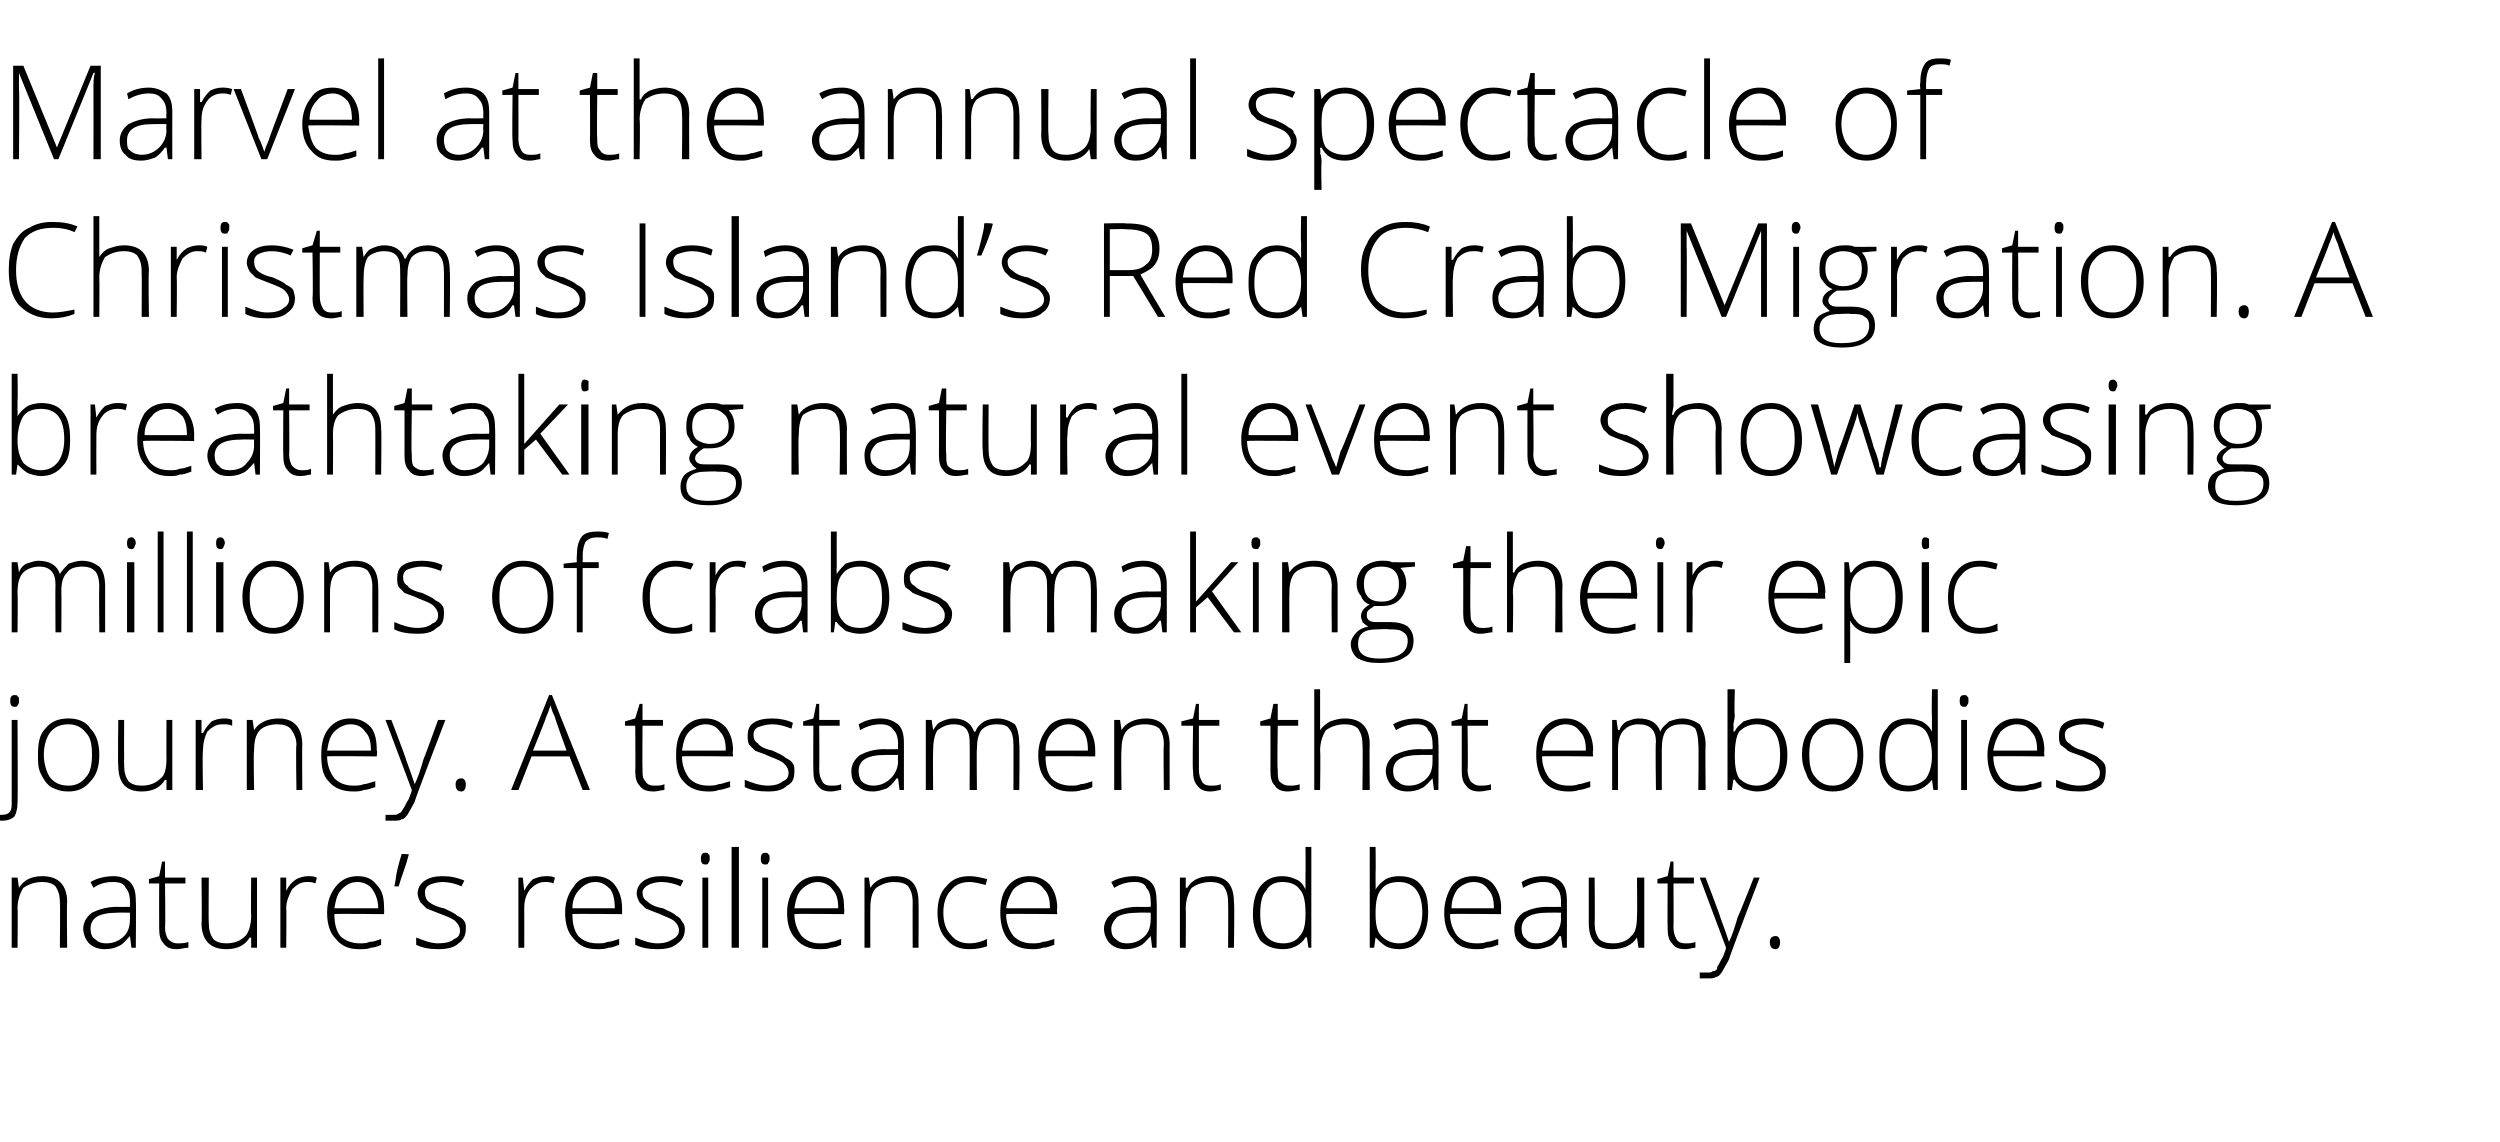
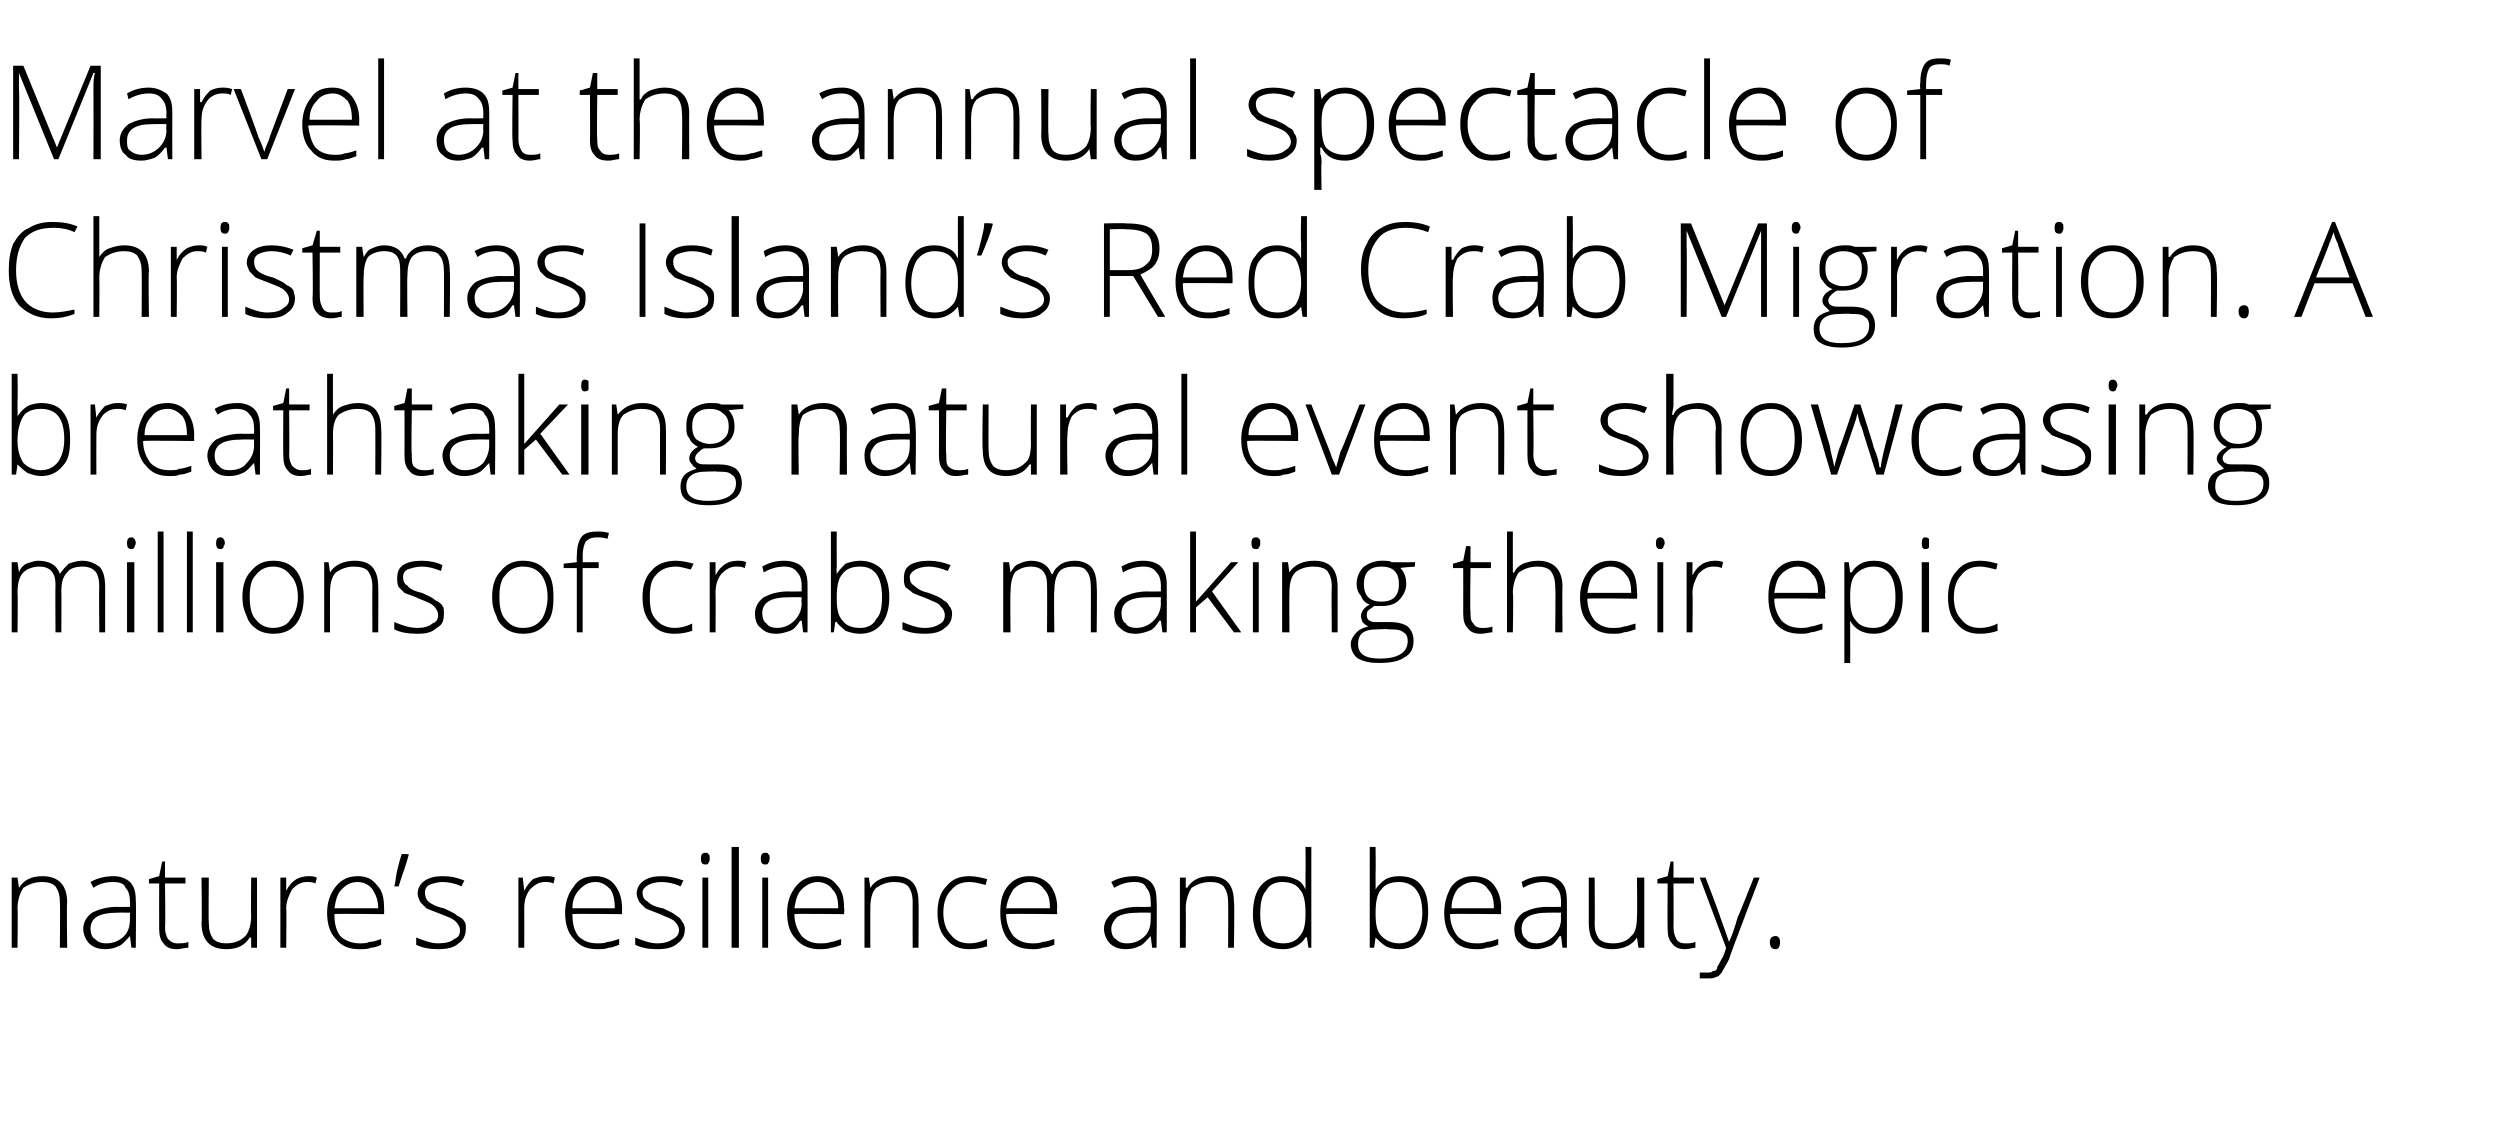
<svg xmlns="http://www.w3.org/2000/svg" version="1.1" width="171.2px" height="78.2px" viewBox="0 -4 171.2 78.2" style="top:-4px">
  <desc>Marvel at the annual spectacle of Christmas Island’s Red Crab Migration. A breathtaking natural event showcasing mill...</desc>
  <defs />
  <g id="Polygon10816">
    <path d="M 4.1 60.9 C 4.1 60.9 4.13 57.79 4.1 57.8 C 4.1 57.3 4 57 3.8 56.7 C 3.6 56.5 3.3 56.4 2.9 56.4 C 2.3 56.4 1.9 56.6 1.6 56.8 C 1.4 57.1 1.2 57.6 1.2 58.2 C 1.23 58.25 1.2 60.9 1.2 60.9 L 0.8 60.9 L 0.8 56.1 L 1.2 56.1 L 1.3 56.8 C 1.3 56.8 1.28 56.76 1.3 56.8 C 1.6 56.3 2.1 56 2.9 56 C 4 56 4.6 56.6 4.6 57.8 C 4.56 57.76 4.6 60.9 4.6 60.9 L 4.1 60.9 Z M 9 60.9 L 8.9 60.1 C 8.9 60.1 8.86 60.13 8.9 60.1 C 8.6 60.4 8.4 60.7 8.1 60.8 C 7.9 60.9 7.6 61 7.2 61 C 6.8 61 6.4 60.9 6.1 60.6 C 5.9 60.4 5.7 60 5.7 59.6 C 5.7 59.2 5.9 58.8 6.3 58.5 C 6.7 58.3 7.3 58.1 8 58.1 C 8.01 58.12 8.9 58.1 8.9 58.1 C 8.9 58.1 8.92 57.78 8.9 57.8 C 8.9 57.3 8.8 57 8.6 56.8 C 8.5 56.5 8.2 56.4 7.7 56.4 C 7.3 56.4 6.8 56.5 6.4 56.8 C 6.4 56.8 6.2 56.4 6.2 56.4 C 6.7 56.1 7.3 56 7.8 56 C 8.3 56 8.7 56.2 8.9 56.4 C 9.2 56.7 9.3 57.1 9.3 57.7 C 9.33 57.71 9.3 60.9 9.3 60.9 L 9 60.9 Z M 7.3 60.6 C 7.8 60.6 8.2 60.4 8.5 60.1 C 8.8 59.8 8.9 59.4 8.9 58.9 C 8.9 58.93 8.9 58.5 8.9 58.5 C 8.9 58.5 8.06 58.49 8.1 58.5 C 7.4 58.5 6.9 58.6 6.6 58.8 C 6.3 59 6.2 59.3 6.2 59.6 C 6.2 59.9 6.3 60.2 6.5 60.3 C 6.7 60.5 6.9 60.6 7.3 60.6 Z M 12.1 60.6 C 12.4 60.6 12.7 60.6 12.9 60.5 C 12.9 60.5 12.9 60.9 12.9 60.9 C 12.6 60.9 12.4 61 12.1 61 C 11.7 61 11.4 60.9 11.2 60.6 C 11 60.4 10.9 60.1 10.9 59.6 C 10.89 59.57 10.9 56.5 10.9 56.5 L 10.2 56.5 L 10.2 56.2 L 10.9 56 L 11.1 55 L 11.3 55 L 11.3 56.1 L 12.7 56.1 L 12.7 56.5 L 11.3 56.5 C 11.3 56.5 11.34 59.51 11.3 59.5 C 11.3 59.9 11.4 60.1 11.5 60.3 C 11.7 60.5 11.9 60.6 12.1 60.6 Z M 14.3 56.1 C 14.3 56.1 14.27 59.2 14.3 59.2 C 14.3 59.7 14.4 60 14.6 60.3 C 14.8 60.5 15.1 60.6 15.5 60.6 C 16.1 60.6 16.5 60.4 16.8 60.1 C 17 59.9 17.2 59.4 17.2 58.7 C 17.17 58.75 17.2 56.1 17.2 56.1 L 17.6 56.1 L 17.6 60.9 L 17.2 60.9 L 17.2 60.2 C 17.2 60.2 17.13 60.23 17.1 60.2 C 16.8 60.7 16.3 61 15.5 61 C 14.4 61 13.8 60.4 13.8 59.2 C 13.84 59.23 13.8 56.1 13.8 56.1 L 14.3 56.1 Z M 21.1 56 C 21.3 56 21.5 56 21.7 56.1 C 21.7 56.1 21.6 56.5 21.6 56.5 C 21.4 56.4 21.2 56.4 21 56.4 C 20.6 56.4 20.3 56.6 20 56.9 C 19.8 57.3 19.6 57.7 19.6 58.2 C 19.63 58.25 19.6 60.9 19.6 60.9 L 19.2 60.9 L 19.2 56.1 L 19.6 56.1 L 19.6 57 C 19.6 57 19.64 56.97 19.6 57 C 19.8 56.6 20 56.4 20.3 56.2 C 20.5 56.1 20.8 56 21.1 56 Z M 24.6 61 C 23.9 61 23.4 60.8 23 60.3 C 22.6 59.9 22.4 59.3 22.4 58.5 C 22.4 57.8 22.6 57.2 23 56.7 C 23.4 56.2 23.9 56 24.5 56 C 25.1 56 25.5 56.2 25.8 56.6 C 26.2 57 26.3 57.5 26.3 58.2 C 26.32 58.21 26.3 58.6 26.3 58.6 C 26.3 58.6 22.88 58.56 22.9 58.6 C 22.9 59.2 23 59.7 23.3 60.1 C 23.6 60.4 24.1 60.6 24.6 60.6 C 24.9 60.6 25.1 60.6 25.3 60.5 C 25.6 60.5 25.8 60.4 26.1 60.3 C 26.1 60.3 26.1 60.7 26.1 60.7 C 25.9 60.8 25.6 60.9 25.4 60.9 C 25.2 61 24.9 61 24.6 61 Z M 24.5 56.4 C 24 56.4 23.7 56.6 23.4 56.9 C 23.1 57.2 23 57.6 22.9 58.2 C 22.9 58.2 25.9 58.2 25.9 58.2 C 25.9 57.6 25.7 57.2 25.5 56.9 C 25.3 56.6 24.9 56.4 24.5 56.4 Z M 28 54.5 C 28 54.5 28.02 54.55 28 54.5 C 27.8 55.3 27.5 56 27.3 56.7 C 27.3 56.7 27 56.7 27 56.7 C 27.1 56.4 27.1 56 27.2 55.6 C 27.3 55.2 27.4 54.8 27.5 54.5 C 27.45 54.46 28 54.5 28 54.5 Z M 31.9 59.6 C 31.9 60.1 31.7 60.4 31.4 60.6 C 31.1 60.9 30.6 61 30 61 C 29.4 61 28.9 60.9 28.5 60.7 C 28.5 60.7 28.5 60.2 28.5 60.2 C 29 60.4 29.5 60.6 30 60.6 C 30.5 60.6 30.9 60.5 31.1 60.3 C 31.4 60.2 31.5 60 31.5 59.7 C 31.5 59.5 31.4 59.3 31.2 59.1 C 31 58.9 30.7 58.8 30.2 58.6 C 29.7 58.4 29.4 58.3 29.2 58.2 C 29 58 28.9 57.9 28.8 57.8 C 28.7 57.6 28.6 57.4 28.6 57.2 C 28.6 56.8 28.8 56.5 29.1 56.3 C 29.4 56.1 29.8 56 30.3 56 C 30.9 56 31.3 56.1 31.8 56.3 C 31.8 56.3 31.6 56.7 31.6 56.7 C 31.2 56.5 30.7 56.4 30.3 56.4 C 30 56.4 29.6 56.5 29.4 56.6 C 29.2 56.7 29.1 56.9 29.1 57.1 C 29.1 57.4 29.2 57.6 29.3 57.7 C 29.5 57.9 29.9 58.1 30.4 58.2 C 30.8 58.4 31.1 58.5 31.3 58.7 C 31.5 58.8 31.7 58.9 31.8 59.1 C 31.9 59.2 31.9 59.4 31.9 59.6 Z M 37.4 56 C 37.6 56 37.8 56 38 56.1 C 38 56.1 37.9 56.5 37.9 56.5 C 37.7 56.4 37.5 56.4 37.3 56.4 C 36.9 56.4 36.6 56.6 36.3 56.9 C 36 57.3 35.9 57.7 35.9 58.2 C 35.91 58.25 35.9 60.9 35.9 60.9 L 35.5 60.9 L 35.5 56.1 L 35.8 56.1 L 35.9 57 C 35.9 57 35.92 56.97 35.9 57 C 36.1 56.6 36.3 56.4 36.5 56.2 C 36.8 56.1 37 56 37.4 56 Z M 40.9 61 C 40.2 61 39.7 60.8 39.3 60.3 C 38.9 59.9 38.7 59.3 38.7 58.5 C 38.7 57.8 38.9 57.2 39.3 56.7 C 39.6 56.2 40.1 56 40.8 56 C 41.3 56 41.8 56.2 42.1 56.6 C 42.4 57 42.6 57.5 42.6 58.2 C 42.6 58.21 42.6 58.6 42.6 58.6 C 42.6 58.6 39.16 58.56 39.2 58.6 C 39.2 59.2 39.3 59.7 39.6 60.1 C 39.9 60.4 40.3 60.6 40.9 60.6 C 41.2 60.6 41.4 60.6 41.6 60.5 C 41.8 60.5 42.1 60.4 42.4 60.3 C 42.4 60.3 42.4 60.7 42.4 60.7 C 42.1 60.8 41.9 60.9 41.7 60.9 C 41.4 61 41.2 61 40.9 61 Z M 40.8 56.4 C 40.3 56.4 40 56.6 39.7 56.9 C 39.4 57.2 39.2 57.6 39.2 58.2 C 39.2 58.2 42.1 58.2 42.1 58.2 C 42.1 57.6 42 57.2 41.8 56.9 C 41.5 56.6 41.2 56.4 40.8 56.4 Z M 46.9 59.6 C 46.9 60.1 46.7 60.4 46.4 60.6 C 46.1 60.9 45.6 61 45 61 C 44.4 61 43.9 60.9 43.5 60.7 C 43.5 60.7 43.5 60.2 43.5 60.2 C 44 60.4 44.5 60.6 45 60.6 C 45.5 60.6 45.8 60.5 46.1 60.3 C 46.3 60.2 46.5 60 46.5 59.7 C 46.5 59.5 46.4 59.3 46.2 59.1 C 46 58.9 45.6 58.8 45.2 58.6 C 44.7 58.4 44.4 58.3 44.2 58.2 C 44 58 43.9 57.9 43.8 57.8 C 43.7 57.6 43.6 57.4 43.6 57.2 C 43.6 56.8 43.8 56.5 44.1 56.3 C 44.4 56.1 44.8 56 45.3 56 C 45.8 56 46.3 56.1 46.8 56.3 C 46.8 56.3 46.6 56.7 46.6 56.7 C 46.2 56.5 45.7 56.4 45.3 56.4 C 44.9 56.4 44.6 56.5 44.4 56.6 C 44.2 56.7 44 56.9 44 57.1 C 44 57.4 44.1 57.6 44.3 57.7 C 44.5 57.9 44.8 58.1 45.4 58.2 C 45.8 58.4 46.1 58.5 46.3 58.7 C 46.5 58.8 46.6 58.9 46.7 59.1 C 46.8 59.2 46.9 59.4 46.9 59.6 Z M 48.5 60.9 L 48.1 60.9 L 48.1 56.1 L 48.5 56.1 L 48.5 60.9 Z M 48.3 55.2 C 48.1 55.2 48 55.1 48 54.8 C 48 54.5 48.1 54.4 48.3 54.4 C 48.4 54.4 48.5 54.4 48.5 54.5 C 48.6 54.5 48.6 54.6 48.6 54.8 C 48.6 54.9 48.6 55 48.5 55.1 C 48.5 55.2 48.4 55.2 48.3 55.2 C 48.3 55.2 48.3 55.2 48.3 55.2 Z M 50.6 60.9 L 50.1 60.9 L 50.1 54 L 50.6 54 L 50.6 60.9 Z M 52.6 60.9 L 52.2 60.9 L 52.2 56.1 L 52.6 56.1 L 52.6 60.9 Z M 52.4 55.2 C 52.2 55.2 52.1 55.1 52.1 54.8 C 52.1 54.5 52.2 54.4 52.4 54.4 C 52.5 54.4 52.6 54.4 52.6 54.5 C 52.7 54.5 52.7 54.6 52.7 54.8 C 52.7 54.9 52.7 55 52.6 55.1 C 52.6 55.2 52.5 55.2 52.4 55.2 C 52.4 55.2 52.4 55.2 52.4 55.2 Z M 56.1 61 C 55.5 61 54.9 60.8 54.5 60.3 C 54.1 59.9 53.9 59.3 53.9 58.5 C 53.9 57.8 54.1 57.2 54.5 56.7 C 54.9 56.2 55.4 56 56 56 C 56.6 56 57 56.2 57.3 56.6 C 57.7 57 57.8 57.5 57.8 58.2 C 57.84 58.21 57.8 58.6 57.8 58.6 C 57.8 58.6 54.4 58.56 54.4 58.6 C 54.4 59.2 54.6 59.7 54.9 60.1 C 55.2 60.4 55.6 60.6 56.1 60.6 C 56.4 60.6 56.7 60.6 56.9 60.5 C 57.1 60.5 57.3 60.4 57.6 60.3 C 57.6 60.3 57.6 60.7 57.6 60.7 C 57.4 60.8 57.1 60.9 56.9 60.9 C 56.7 61 56.4 61 56.1 61 Z M 56 56.4 C 55.6 56.4 55.2 56.6 54.9 56.9 C 54.6 57.2 54.5 57.6 54.4 58.2 C 54.4 58.2 57.4 58.2 57.4 58.2 C 57.4 57.6 57.3 57.2 57 56.9 C 56.8 56.6 56.4 56.4 56 56.4 Z M 62.5 60.9 C 62.5 60.9 62.49 57.79 62.5 57.8 C 62.5 57.3 62.4 57 62.2 56.7 C 62 56.5 61.7 56.4 61.2 56.4 C 60.7 56.4 60.3 56.6 60 56.8 C 59.7 57.1 59.6 57.6 59.6 58.2 C 59.59 58.25 59.6 60.9 59.6 60.9 L 59.2 60.9 L 59.2 56.1 L 59.5 56.1 L 59.6 56.8 C 59.6 56.8 59.63 56.76 59.6 56.8 C 59.9 56.3 60.5 56 61.3 56 C 62.4 56 62.9 56.6 62.9 57.8 C 62.92 57.76 62.9 60.9 62.9 60.9 L 62.5 60.9 Z M 67.6 60.8 C 67.3 60.9 66.9 61 66.4 61 C 65.7 61 65.2 60.8 64.8 60.3 C 64.4 59.9 64.2 59.3 64.2 58.5 C 64.2 57.7 64.4 57.1 64.8 56.7 C 65.2 56.2 65.7 56 66.4 56 C 66.8 56 67.2 56.1 67.6 56.2 C 67.6 56.2 67.5 56.6 67.5 56.6 C 67.1 56.5 66.7 56.4 66.4 56.4 C 65.8 56.4 65.4 56.6 65.1 57 C 64.8 57.3 64.6 57.8 64.6 58.5 C 64.6 59.2 64.8 59.7 65.1 60 C 65.4 60.4 65.8 60.6 66.4 60.6 C 66.8 60.6 67.2 60.5 67.6 60.3 C 67.57 60.35 67.6 60.8 67.6 60.8 C 67.6 60.8 67.57 60.75 67.6 60.8 Z M 70.7 61 C 70 61 69.4 60.8 69 60.3 C 68.7 59.9 68.5 59.3 68.5 58.5 C 68.5 57.8 68.6 57.2 69 56.7 C 69.4 56.2 69.9 56 70.5 56 C 71.1 56 71.5 56.2 71.9 56.6 C 72.2 57 72.4 57.5 72.4 58.2 C 72.36 58.21 72.4 58.6 72.4 58.6 C 72.4 58.6 68.92 58.56 68.9 58.6 C 68.9 59.2 69.1 59.7 69.4 60.1 C 69.7 60.4 70.1 60.6 70.7 60.6 C 70.9 60.6 71.2 60.6 71.4 60.5 C 71.6 60.5 71.9 60.4 72.2 60.3 C 72.2 60.3 72.2 60.7 72.2 60.7 C 71.9 60.8 71.7 60.9 71.4 60.9 C 71.2 61 70.9 61 70.7 61 Z M 70.5 56.4 C 70.1 56.4 69.7 56.6 69.4 56.9 C 69.2 57.2 69 57.6 68.9 58.2 C 68.9 58.2 71.9 58.2 71.9 58.2 C 71.9 57.6 71.8 57.2 71.5 56.9 C 71.3 56.6 71 56.4 70.5 56.4 Z M 78.9 60.9 L 78.8 60.1 C 78.8 60.1 78.77 60.13 78.8 60.1 C 78.5 60.4 78.3 60.7 78 60.8 C 77.8 60.9 77.5 61 77.1 61 C 76.7 61 76.3 60.9 76 60.6 C 75.8 60.4 75.6 60 75.6 59.6 C 75.6 59.2 75.8 58.8 76.2 58.5 C 76.6 58.3 77.2 58.1 77.9 58.1 C 77.92 58.12 78.8 58.1 78.8 58.1 C 78.8 58.1 78.82 57.78 78.8 57.8 C 78.8 57.3 78.7 57 78.5 56.8 C 78.4 56.5 78.1 56.4 77.7 56.4 C 77.2 56.4 76.8 56.5 76.3 56.8 C 76.3 56.8 76.1 56.4 76.1 56.4 C 76.6 56.1 77.2 56 77.7 56 C 78.2 56 78.6 56.2 78.8 56.4 C 79.1 56.7 79.2 57.1 79.2 57.7 C 79.24 57.71 79.2 60.9 79.2 60.9 L 78.9 60.9 Z M 77.2 60.6 C 77.7 60.6 78.1 60.4 78.4 60.1 C 78.7 59.8 78.8 59.4 78.8 58.9 C 78.81 58.93 78.8 58.5 78.8 58.5 C 78.8 58.5 77.97 58.49 78 58.5 C 77.3 58.5 76.8 58.6 76.5 58.8 C 76.3 59 76.1 59.3 76.1 59.6 C 76.1 59.9 76.2 60.2 76.4 60.3 C 76.6 60.5 76.8 60.6 77.2 60.6 Z M 84.1 60.9 C 84.1 60.9 84.12 57.79 84.1 57.8 C 84.1 57.3 84 57 83.8 56.7 C 83.6 56.5 83.3 56.4 82.9 56.4 C 82.3 56.4 81.9 56.6 81.6 56.8 C 81.4 57.1 81.2 57.6 81.2 58.2 C 81.22 58.25 81.2 60.9 81.2 60.9 L 80.8 60.9 L 80.8 56.1 L 81.2 56.1 L 81.2 56.8 C 81.2 56.8 81.26 56.76 81.3 56.8 C 81.6 56.3 82.1 56 82.9 56 C 84 56 84.5 56.6 84.5 57.8 C 84.55 57.76 84.5 60.9 84.5 60.9 L 84.1 60.9 Z M 87.8 56 C 88.2 56 88.5 56.1 88.7 56.2 C 89 56.3 89.2 56.5 89.4 56.9 C 89.4 56.9 89.4 56.9 89.4 56.9 C 89.4 56.5 89.4 56.1 89.4 55.8 C 89.42 55.77 89.4 54 89.4 54 L 89.8 54 L 89.8 60.9 L 89.6 60.9 L 89.5 60.2 C 89.5 60.2 89.42 60.16 89.4 60.2 C 89.1 60.7 88.5 61 87.9 61 C 87.2 61 86.7 60.8 86.3 60.4 C 86 59.9 85.8 59.4 85.8 58.6 C 85.8 57.7 86 57.1 86.3 56.7 C 86.7 56.2 87.2 56 87.8 56 Z M 87.8 56.4 C 87.3 56.4 86.9 56.6 86.7 57 C 86.4 57.3 86.3 57.9 86.3 58.6 C 86.3 59.9 86.8 60.6 87.9 60.6 C 88.4 60.6 88.8 60.4 89 60.1 C 89.3 59.8 89.4 59.3 89.4 58.6 C 89.4 58.6 89.4 58.5 89.4 58.5 C 89.4 57.8 89.3 57.2 89 56.9 C 88.8 56.6 88.4 56.4 87.8 56.4 Z M 95.8 56 C 96.5 56 97 56.2 97.3 56.6 C 97.7 57.1 97.8 57.7 97.8 58.5 C 97.8 59.3 97.6 59.9 97.3 60.3 C 96.9 60.8 96.4 61 95.8 61 C 95.4 61 95.1 60.9 94.9 60.8 C 94.6 60.6 94.4 60.4 94.2 60.2 C 94.22 60.17 94.2 60.2 94.2 60.2 L 94.1 60.9 L 93.8 60.9 L 93.8 54 L 94.2 54 C 94.2 54 94.22 55.77 94.2 55.8 C 94.2 56 94.2 56.3 94.2 56.5 C 94.21 56.48 94.2 56.9 94.2 56.9 C 94.2 56.9 94.22 56.85 94.2 56.9 C 94.4 56.6 94.6 56.4 94.9 56.2 C 95.1 56.1 95.4 56 95.8 56 Z M 97.4 58.5 C 97.4 57.1 96.8 56.4 95.8 56.4 C 95.2 56.4 94.8 56.6 94.6 56.9 C 94.3 57.2 94.2 57.8 94.2 58.5 C 94.2 58.5 94.2 58.6 94.2 58.6 C 94.2 59.3 94.3 59.8 94.6 60.1 C 94.9 60.4 95.3 60.6 95.8 60.6 C 96.3 60.6 96.7 60.4 97 60 C 97.2 59.7 97.4 59.2 97.4 58.5 C 97.4 58.5 97.4 58.5 97.4 58.5 Z M 101.1 61 C 100.4 61 99.8 60.8 99.5 60.3 C 99.1 59.9 98.9 59.3 98.9 58.5 C 98.9 57.8 99.1 57.2 99.4 56.7 C 99.8 56.2 100.3 56 100.9 56 C 101.5 56 102 56.2 102.3 56.6 C 102.6 57 102.8 57.5 102.8 58.2 C 102.77 58.21 102.8 58.6 102.8 58.6 C 102.8 58.6 99.33 58.56 99.3 58.6 C 99.3 59.2 99.5 59.7 99.8 60.1 C 100.1 60.4 100.5 60.6 101.1 60.6 C 101.3 60.6 101.6 60.6 101.8 60.5 C 102 60.5 102.3 60.4 102.6 60.3 C 102.6 60.3 102.6 60.7 102.6 60.7 C 102.3 60.8 102.1 60.9 101.8 60.9 C 101.6 61 101.3 61 101.1 61 Z M 100.9 56.4 C 100.5 56.4 100.1 56.6 99.8 56.9 C 99.6 57.2 99.4 57.6 99.4 58.2 C 99.4 58.2 102.3 58.2 102.3 58.2 C 102.3 57.6 102.2 57.2 101.9 56.9 C 101.7 56.6 101.4 56.4 100.9 56.4 Z M 107 60.9 L 106.9 60.1 C 106.9 60.1 106.84 60.13 106.8 60.1 C 106.6 60.4 106.4 60.7 106.1 60.8 C 105.8 60.9 105.5 61 105.2 61 C 104.7 61 104.4 60.9 104.1 60.6 C 103.8 60.4 103.7 60 103.7 59.6 C 103.7 59.2 103.9 58.8 104.3 58.5 C 104.7 58.3 105.2 58.1 106 58.1 C 105.98 58.12 106.9 58.1 106.9 58.1 C 106.9 58.1 106.89 57.78 106.9 57.8 C 106.9 57.3 106.8 57 106.6 56.8 C 106.4 56.5 106.1 56.4 105.7 56.4 C 105.3 56.4 104.8 56.5 104.3 56.8 C 104.3 56.8 104.2 56.4 104.2 56.4 C 104.7 56.1 105.2 56 105.7 56 C 106.3 56 106.7 56.2 106.9 56.4 C 107.2 56.7 107.3 57.1 107.3 57.7 C 107.31 57.71 107.3 60.9 107.3 60.9 L 107 60.9 Z M 105.2 60.6 C 105.7 60.6 106.1 60.4 106.4 60.1 C 106.7 59.8 106.9 59.4 106.9 58.9 C 106.88 58.93 106.9 58.5 106.9 58.5 C 106.9 58.5 106.04 58.49 106 58.5 C 105.4 58.5 104.9 58.6 104.6 58.8 C 104.3 59 104.2 59.3 104.2 59.6 C 104.2 59.9 104.3 60.2 104.5 60.3 C 104.6 60.5 104.9 60.6 105.2 60.6 Z M 109.2 56.1 C 109.2 56.1 109.23 59.2 109.2 59.2 C 109.2 59.7 109.3 60 109.5 60.3 C 109.7 60.5 110 60.6 110.5 60.6 C 111 60.6 111.5 60.4 111.7 60.1 C 112 59.9 112.1 59.4 112.1 58.7 C 112.13 58.75 112.1 56.1 112.1 56.1 L 112.6 56.1 L 112.6 60.9 L 112.2 60.9 L 112.1 60.2 C 112.1 60.2 112.09 60.23 112.1 60.2 C 111.8 60.7 111.2 61 110.4 61 C 109.3 61 108.8 60.4 108.8 59.2 C 108.8 59.23 108.8 56.1 108.8 56.1 L 109.2 56.1 Z M 115.4 60.6 C 115.7 60.6 115.9 60.6 116.1 60.5 C 116.1 60.5 116.1 60.9 116.1 60.9 C 115.9 60.9 115.7 61 115.4 61 C 115 61 114.7 60.9 114.5 60.6 C 114.3 60.4 114.2 60.1 114.2 59.6 C 114.18 59.57 114.2 56.5 114.2 56.5 L 113.5 56.5 L 113.5 56.2 L 114.2 56 L 114.4 55 L 114.6 55 L 114.6 56.1 L 116 56.1 L 116 56.5 L 114.6 56.5 C 114.6 56.5 114.62 59.51 114.6 59.5 C 114.6 59.9 114.7 60.1 114.8 60.3 C 114.9 60.5 115.1 60.6 115.4 60.6 Z M 116.4 56.1 L 116.8 56.1 C 116.8 56.1 117.83 58.79 117.8 58.8 C 118.1 59.6 118.3 60.2 118.4 60.5 C 118.4 60.5 118.4 60.5 118.4 60.5 C 118.6 60.1 118.8 59.5 119 58.8 C 119.05 58.76 120.1 56.1 120.1 56.1 L 120.5 56.1 C 120.5 56.1 118.37 61.66 118.4 61.7 C 118.2 62.1 118 62.4 117.9 62.6 C 117.8 62.7 117.7 62.9 117.5 62.9 C 117.4 63 117.2 63 117 63 C 116.8 63 116.6 63 116.4 63 C 116.4 63 116.4 62.6 116.4 62.6 C 116.6 62.6 116.7 62.6 116.9 62.6 C 117.1 62.6 117.2 62.6 117.3 62.5 C 117.5 62.5 117.6 62.4 117.6 62.2 C 117.7 62.1 117.8 61.8 118 61.5 C 118.1 61.2 118.2 61 118.2 60.9 C 118.2 60.89 116.4 56.1 116.4 56.1 Z M 121.6 61 C 121.3 61 121.2 60.8 121.2 60.5 C 121.2 60.3 121.3 60.1 121.6 60.1 C 121.8 60.1 121.9 60.3 121.9 60.5 C 121.9 60.8 121.8 61 121.6 61 C 121.6 61 121.6 61 121.6 61 Z " stroke="none" fill="#000" />
  </g>
  <g id="Polygon10815">
-     <path d="M 0.2 52.2 C -0.1 52.2 -0.3 52.2 -0.4 52.1 C -0.4 52.1 -0.4 51.8 -0.4 51.8 C -0.2 51.8 0 51.8 0.1 51.8 C 0.6 51.8 0.8 51.6 0.8 51.1 C 0.8 51.08 0.8 45.3 0.8 45.3 L 1.2 45.3 C 1.2 45.3 1.23 51.01 1.2 51 C 1.2 51.4 1.1 51.7 1 51.9 C 0.8 52.1 0.5 52.2 0.2 52.2 Z M 1 44.4 C 0.8 44.4 0.7 44.3 0.7 44 C 0.7 43.7 0.8 43.6 1 43.6 C 1.1 43.6 1.2 43.6 1.2 43.7 C 1.3 43.7 1.3 43.8 1.3 44 C 1.3 44.1 1.3 44.2 1.2 44.3 C 1.2 44.4 1.1 44.4 1 44.4 C 1 44.4 1 44.4 1 44.4 Z M 6.8 47.7 C 6.8 48.5 6.6 49.1 6.2 49.5 C 5.8 50 5.3 50.2 4.7 50.2 C 4.2 50.2 3.9 50.1 3.5 49.9 C 3.2 49.7 3 49.4 2.8 49 C 2.6 48.6 2.6 48.2 2.6 47.7 C 2.6 46.9 2.7 46.3 3.1 45.9 C 3.5 45.4 4 45.2 4.7 45.2 C 5.3 45.2 5.9 45.4 6.2 45.9 C 6.6 46.3 6.8 46.9 6.8 47.7 Z M 3 47.7 C 3 48.3 3.2 48.9 3.4 49.2 C 3.7 49.6 4.1 49.8 4.7 49.8 C 5.2 49.8 5.6 49.6 5.9 49.2 C 6.2 48.9 6.3 48.3 6.3 47.7 C 6.3 47 6.2 46.5 5.9 46.2 C 5.6 45.8 5.2 45.6 4.7 45.6 C 4.1 45.6 3.7 45.8 3.4 46.2 C 3.2 46.5 3 47 3 47.7 Z M 8.5 45.3 C 8.5 45.3 8.49 48.4 8.5 48.4 C 8.5 48.9 8.6 49.2 8.8 49.5 C 9 49.7 9.3 49.8 9.7 49.8 C 10.3 49.8 10.7 49.6 11 49.3 C 11.3 49.1 11.4 48.6 11.4 47.9 C 11.39 47.95 11.4 45.3 11.4 45.3 L 11.8 45.3 L 11.8 50.1 L 11.4 50.1 L 11.4 49.4 C 11.4 49.4 11.34 49.43 11.3 49.4 C 11 49.9 10.5 50.2 9.7 50.2 C 8.6 50.2 8.1 49.6 8.1 48.4 C 8.06 48.43 8.1 45.3 8.1 45.3 L 8.5 45.3 Z M 15.3 45.2 C 15.5 45.2 15.7 45.2 15.9 45.3 C 15.9 45.3 15.9 45.7 15.9 45.7 C 15.7 45.6 15.5 45.6 15.2 45.6 C 14.8 45.6 14.5 45.8 14.2 46.1 C 14 46.5 13.9 46.9 13.9 47.4 C 13.85 47.45 13.9 50.1 13.9 50.1 L 13.4 50.1 L 13.4 45.3 L 13.8 45.3 L 13.8 46.2 C 13.8 46.2 13.86 46.17 13.9 46.2 C 14.1 45.8 14.3 45.6 14.5 45.4 C 14.7 45.3 15 45.2 15.3 45.2 Z M 20.3 50.1 C 20.3 50.1 20.25 46.99 20.3 47 C 20.3 46.5 20.1 46.2 19.9 45.9 C 19.7 45.7 19.4 45.6 19 45.6 C 18.4 45.6 18 45.8 17.8 46 C 17.5 46.3 17.4 46.8 17.4 47.4 C 17.35 47.45 17.4 50.1 17.4 50.1 L 16.9 50.1 L 16.9 45.3 L 17.3 45.3 L 17.4 46 C 17.4 46 17.4 45.96 17.4 46 C 17.7 45.5 18.3 45.2 19.1 45.2 C 20.1 45.2 20.7 45.8 20.7 47 C 20.68 46.96 20.7 50.1 20.7 50.1 L 20.3 50.1 Z M 24.2 50.2 C 23.5 50.2 22.9 50 22.5 49.5 C 22.1 49.1 22 48.5 22 47.7 C 22 47 22.1 46.4 22.5 45.9 C 22.9 45.4 23.4 45.2 24 45.2 C 24.6 45.2 25 45.4 25.4 45.8 C 25.7 46.2 25.8 46.7 25.8 47.4 C 25.85 47.41 25.8 47.8 25.8 47.8 C 25.8 47.8 22.41 47.76 22.4 47.8 C 22.4 48.4 22.6 48.9 22.9 49.3 C 23.2 49.6 23.6 49.8 24.2 49.8 C 24.4 49.8 24.7 49.8 24.9 49.7 C 25.1 49.7 25.3 49.6 25.7 49.5 C 25.7 49.5 25.7 49.9 25.7 49.9 C 25.4 50 25.1 50.1 24.9 50.1 C 24.7 50.2 24.4 50.2 24.2 50.2 Z M 24 45.6 C 23.6 45.6 23.2 45.8 22.9 46.1 C 22.6 46.4 22.5 46.8 22.4 47.4 C 22.4 47.4 25.4 47.4 25.4 47.4 C 25.4 46.8 25.3 46.4 25 46.1 C 24.8 45.8 24.5 45.6 24 45.6 Z M 26.4 45.3 L 26.8 45.3 C 26.8 45.3 27.83 47.99 27.8 48 C 28.1 48.8 28.3 49.4 28.4 49.7 C 28.4 49.7 28.4 49.7 28.4 49.7 C 28.6 49.3 28.8 48.7 29 48 C 29.04 47.96 30 45.3 30 45.3 L 30.5 45.3 C 30.5 45.3 28.36 50.86 28.4 50.9 C 28.2 51.3 28 51.6 27.9 51.8 C 27.8 51.9 27.7 52.1 27.5 52.1 C 27.4 52.2 27.2 52.2 26.9 52.2 C 26.8 52.2 26.6 52.2 26.4 52.2 C 26.4 52.2 26.4 51.8 26.4 51.8 C 26.6 51.8 26.7 51.8 26.9 51.8 C 27.1 51.8 27.2 51.8 27.3 51.7 C 27.4 51.7 27.5 51.6 27.6 51.4 C 27.7 51.3 27.8 51 28 50.7 C 28.1 50.4 28.2 50.2 28.2 50.1 C 28.2 50.09 26.4 45.3 26.4 45.3 Z M 31.6 50.2 C 31.3 50.2 31.2 50 31.2 49.7 C 31.2 49.5 31.3 49.3 31.6 49.3 C 31.8 49.3 31.9 49.5 31.9 49.7 C 31.9 50 31.8 50.2 31.6 50.2 C 31.6 50.2 31.6 50.2 31.6 50.2 Z M 39 47.8 L 36.4 47.8 L 35.5 50.1 L 35 50.1 L 37.6 43.6 L 37.8 43.6 L 40.4 50.1 L 39.9 50.1 L 39 47.8 Z M 36.5 47.4 L 38.8 47.4 C 38.8 47.4 37.96 45.1 38 45.1 C 37.9 44.9 37.8 44.7 37.7 44.3 C 37.6 44.6 37.5 44.9 37.4 45.1 C 37.43 45.11 36.5 47.4 36.5 47.4 Z M 44.8 49.8 C 45.1 49.8 45.3 49.8 45.5 49.7 C 45.5 49.7 45.5 50.1 45.5 50.1 C 45.3 50.1 45 50.2 44.8 50.2 C 44.3 50.2 44 50.1 43.8 49.8 C 43.6 49.6 43.5 49.3 43.5 48.8 C 43.53 48.77 43.5 45.7 43.5 45.7 L 42.8 45.7 L 42.8 45.4 L 43.5 45.2 L 43.8 44.2 L 44 44.2 L 44 45.3 L 45.4 45.3 L 45.4 45.7 L 44 45.7 C 44 45.7 43.98 48.71 44 48.7 C 44 49.1 44 49.3 44.2 49.5 C 44.3 49.7 44.5 49.8 44.8 49.8 Z M 48.5 50.2 C 47.8 50.2 47.2 50 46.8 49.5 C 46.4 49.1 46.3 48.5 46.3 47.7 C 46.3 47 46.4 46.4 46.8 45.9 C 47.2 45.4 47.7 45.2 48.3 45.2 C 48.9 45.2 49.3 45.4 49.7 45.8 C 50 46.2 50.2 46.7 50.2 47.4 C 50.15 47.41 50.2 47.8 50.2 47.8 C 50.2 47.8 46.71 47.76 46.7 47.8 C 46.7 48.4 46.9 48.9 47.2 49.3 C 47.5 49.6 47.9 49.8 48.5 49.8 C 48.7 49.8 49 49.8 49.2 49.7 C 49.4 49.7 49.6 49.6 50 49.5 C 50 49.5 50 49.9 50 49.9 C 49.7 50 49.4 50.1 49.2 50.1 C 49 50.2 48.7 50.2 48.5 50.2 Z M 48.3 45.6 C 47.9 45.6 47.5 45.8 47.2 46.1 C 46.9 46.4 46.8 46.8 46.7 47.4 C 46.7 47.4 49.7 47.4 49.7 47.4 C 49.7 46.8 49.6 46.4 49.3 46.1 C 49.1 45.8 48.8 45.6 48.3 45.6 Z M 54.4 48.8 C 54.4 49.3 54.3 49.6 53.9 49.8 C 53.6 50.1 53.2 50.2 52.6 50.2 C 51.9 50.2 51.4 50.1 51 49.9 C 51 49.9 51 49.4 51 49.4 C 51.5 49.6 52 49.8 52.6 49.8 C 53 49.8 53.4 49.7 53.6 49.5 C 53.9 49.4 54 49.2 54 48.9 C 54 48.7 53.9 48.5 53.7 48.3 C 53.5 48.1 53.2 48 52.7 47.8 C 52.3 47.6 51.9 47.5 51.7 47.4 C 51.5 47.2 51.4 47.1 51.3 47 C 51.2 46.8 51.2 46.6 51.2 46.4 C 51.2 46 51.3 45.7 51.6 45.5 C 51.9 45.3 52.3 45.2 52.9 45.2 C 53.4 45.2 53.9 45.3 54.3 45.5 C 54.3 45.5 54.2 45.9 54.2 45.9 C 53.7 45.7 53.3 45.6 52.9 45.6 C 52.5 45.6 52.2 45.7 51.9 45.8 C 51.7 45.9 51.6 46.1 51.6 46.3 C 51.6 46.6 51.7 46.8 51.9 46.9 C 52 47.1 52.4 47.3 52.9 47.4 C 53.3 47.6 53.6 47.7 53.8 47.9 C 54 48 54.2 48.1 54.3 48.3 C 54.4 48.4 54.4 48.6 54.4 48.8 Z M 56.9 49.8 C 57.2 49.8 57.4 49.8 57.6 49.7 C 57.6 49.7 57.6 50.1 57.6 50.1 C 57.4 50.1 57.2 50.2 56.9 50.2 C 56.5 50.2 56.2 50.1 56 49.8 C 55.8 49.6 55.7 49.3 55.7 48.8 C 55.68 48.77 55.7 45.7 55.7 45.7 L 55 45.7 L 55 45.4 L 55.7 45.2 L 55.9 44.2 L 56.1 44.2 L 56.1 45.3 L 57.5 45.3 L 57.5 45.7 L 56.1 45.7 C 56.1 45.7 56.12 48.71 56.1 48.7 C 56.1 49.1 56.2 49.3 56.3 49.5 C 56.4 49.7 56.6 49.8 56.9 49.8 Z M 61.6 50.1 L 61.5 49.3 C 61.5 49.3 61.43 49.33 61.4 49.3 C 61.2 49.6 60.9 49.9 60.7 50 C 60.4 50.1 60.1 50.2 59.8 50.2 C 59.3 50.2 59 50.1 58.7 49.8 C 58.4 49.6 58.3 49.2 58.3 48.8 C 58.3 48.4 58.5 48 58.9 47.7 C 59.3 47.5 59.8 47.3 60.6 47.3 C 60.57 47.32 61.5 47.3 61.5 47.3 C 61.5 47.3 61.48 46.98 61.5 47 C 61.5 46.5 61.4 46.2 61.2 46 C 61 45.7 60.7 45.6 60.3 45.6 C 59.9 45.6 59.4 45.7 58.9 46 C 58.9 46 58.8 45.6 58.8 45.6 C 59.3 45.3 59.8 45.2 60.3 45.2 C 60.9 45.2 61.2 45.4 61.5 45.6 C 61.8 45.9 61.9 46.3 61.9 46.9 C 61.9 46.91 61.9 50.1 61.9 50.1 L 61.6 50.1 Z M 59.8 49.8 C 60.3 49.8 60.7 49.6 61 49.3 C 61.3 49 61.5 48.6 61.5 48.1 C 61.47 48.13 61.5 47.7 61.5 47.7 C 61.5 47.7 60.63 47.69 60.6 47.7 C 60 47.7 59.5 47.8 59.2 48 C 58.9 48.2 58.8 48.5 58.8 48.8 C 58.8 49.1 58.9 49.4 59 49.5 C 59.2 49.7 59.5 49.8 59.8 49.8 Z M 69.4 50.1 C 69.4 50.1 69.41 46.95 69.4 47 C 69.4 46.5 69.3 46.1 69.1 45.9 C 69 45.7 68.7 45.6 68.3 45.6 C 67.8 45.6 67.5 45.7 67.2 46 C 67 46.3 66.9 46.7 66.9 47.3 C 66.87 47.29 66.9 50.1 66.9 50.1 L 66.4 50.1 C 66.4 50.1 66.42 46.82 66.4 46.8 C 66.4 46 66.1 45.6 65.3 45.6 C 64.8 45.6 64.5 45.8 64.2 46 C 64 46.3 63.9 46.8 63.9 47.4 C 63.88 47.45 63.9 50.1 63.9 50.1 L 63.4 50.1 L 63.4 45.3 L 63.8 45.3 L 63.9 46 C 63.9 46 63.92 45.96 63.9 46 C 64.1 45.7 64.2 45.5 64.5 45.4 C 64.7 45.3 65 45.2 65.3 45.2 C 66 45.2 66.5 45.5 66.7 46.1 C 66.7 46.1 66.8 46.1 66.8 46.1 C 66.9 45.8 67.1 45.6 67.4 45.4 C 67.6 45.3 67.9 45.2 68.3 45.2 C 68.8 45.2 69.2 45.4 69.5 45.6 C 69.7 45.9 69.8 46.4 69.8 47 C 69.84 46.96 69.8 50.1 69.8 50.1 L 69.4 50.1 Z M 73.3 50.2 C 72.6 50.2 72.1 50 71.7 49.5 C 71.3 49.1 71.1 48.5 71.1 47.7 C 71.1 47 71.3 46.4 71.7 45.9 C 72 45.4 72.6 45.2 73.2 45.2 C 73.8 45.2 74.2 45.4 74.5 45.8 C 74.8 46.2 75 46.7 75 47.4 C 75.01 47.41 75 47.8 75 47.8 C 75 47.8 71.57 47.76 71.6 47.8 C 71.6 48.4 71.7 48.9 72 49.3 C 72.3 49.6 72.8 49.8 73.3 49.8 C 73.6 49.8 73.8 49.8 74 49.7 C 74.2 49.7 74.5 49.6 74.8 49.5 C 74.8 49.5 74.8 49.9 74.8 49.9 C 74.6 50 74.3 50.1 74.1 50.1 C 73.8 50.2 73.6 50.2 73.3 50.2 Z M 73.2 45.6 C 72.7 45.6 72.4 45.8 72.1 46.1 C 71.8 46.4 71.6 46.8 71.6 47.4 C 71.6 47.4 74.5 47.4 74.5 47.4 C 74.5 46.8 74.4 46.4 74.2 46.1 C 73.9 45.8 73.6 45.6 73.2 45.6 Z M 79.7 50.1 C 79.7 50.1 79.66 46.99 79.7 47 C 79.7 46.5 79.6 46.2 79.4 45.9 C 79.2 45.7 78.8 45.6 78.4 45.6 C 77.8 45.6 77.4 45.8 77.2 46 C 76.9 46.3 76.8 46.8 76.8 47.4 C 76.76 47.45 76.8 50.1 76.8 50.1 L 76.3 50.1 L 76.3 45.3 L 76.7 45.3 L 76.8 46 C 76.8 46 76.81 45.96 76.8 46 C 77.1 45.5 77.7 45.2 78.5 45.2 C 79.5 45.2 80.1 45.8 80.1 47 C 80.09 46.96 80.1 50.1 80.1 50.1 L 79.7 50.1 Z M 82.9 49.8 C 83.2 49.8 83.4 49.8 83.6 49.7 C 83.6 49.7 83.6 50.1 83.6 50.1 C 83.4 50.1 83.2 50.2 82.9 50.2 C 82.5 50.2 82.2 50.1 82 49.8 C 81.8 49.6 81.7 49.3 81.7 48.8 C 81.65 48.77 81.7 45.7 81.7 45.7 L 80.9 45.7 L 80.9 45.4 L 81.7 45.2 L 81.9 44.2 L 82.1 44.2 L 82.1 45.3 L 83.5 45.3 L 83.5 45.7 L 82.1 45.7 C 82.1 45.7 82.1 48.71 82.1 48.7 C 82.1 49.1 82.2 49.3 82.3 49.5 C 82.4 49.7 82.6 49.8 82.9 49.8 Z M 88.3 49.8 C 88.5 49.8 88.8 49.8 89 49.7 C 89 49.7 89 50.1 89 50.1 C 88.8 50.1 88.5 50.2 88.2 50.2 C 87.8 50.2 87.5 50.1 87.3 49.8 C 87.1 49.6 87 49.3 87 48.8 C 87.01 48.77 87 45.7 87 45.7 L 86.3 45.7 L 86.3 45.4 L 87 45.2 L 87.2 44.2 L 87.5 44.2 L 87.5 45.3 L 88.9 45.3 L 88.9 45.7 L 87.5 45.7 C 87.5 45.7 87.45 48.71 87.5 48.7 C 87.5 49.1 87.5 49.3 87.6 49.5 C 87.8 49.7 88 49.8 88.3 49.8 Z M 93.3 50.1 C 93.3 50.1 93.34 46.99 93.3 47 C 93.3 46.5 93.2 46.2 93 45.9 C 92.8 45.7 92.5 45.6 92.1 45.6 C 91.5 45.6 91.1 45.8 90.8 46 C 90.6 46.3 90.4 46.8 90.4 47.4 C 90.44 47.45 90.4 50.1 90.4 50.1 L 90 50.1 L 90 43.2 L 90.4 43.2 L 90.4 45.4 L 90.4 46 C 90.4 46 90.45 46.03 90.4 46 C 90.6 45.7 90.9 45.5 91.1 45.4 C 91.4 45.3 91.7 45.2 92.1 45.2 C 93.2 45.2 93.8 45.8 93.8 47 C 93.77 46.96 93.8 50.1 93.8 50.1 L 93.3 50.1 Z M 98.2 50.1 L 98.1 49.3 C 98.1 49.3 98.07 49.33 98.1 49.3 C 97.8 49.6 97.6 49.9 97.3 50 C 97.1 50.1 96.8 50.2 96.4 50.2 C 96 50.2 95.6 50.1 95.3 49.8 C 95.1 49.6 94.9 49.2 94.9 48.8 C 94.9 48.4 95.1 48 95.5 47.7 C 95.9 47.5 96.5 47.3 97.2 47.3 C 97.21 47.32 98.1 47.3 98.1 47.3 C 98.1 47.3 98.12 46.98 98.1 47 C 98.1 46.5 98 46.2 97.8 46 C 97.7 45.7 97.4 45.6 97 45.6 C 96.5 45.6 96.1 45.7 95.6 46 C 95.6 46 95.4 45.6 95.4 45.6 C 95.9 45.3 96.5 45.2 97 45.2 C 97.5 45.2 97.9 45.4 98.1 45.6 C 98.4 45.9 98.5 46.3 98.5 46.9 C 98.53 46.91 98.5 50.1 98.5 50.1 L 98.2 50.1 Z M 96.5 49.8 C 97 49.8 97.4 49.6 97.7 49.3 C 98 49 98.1 48.6 98.1 48.1 C 98.1 48.13 98.1 47.7 98.1 47.7 C 98.1 47.7 97.27 47.69 97.3 47.7 C 96.6 47.7 96.1 47.8 95.8 48 C 95.5 48.2 95.4 48.5 95.4 48.8 C 95.4 49.1 95.5 49.4 95.7 49.5 C 95.9 49.7 96.1 49.8 96.5 49.8 Z M 101.3 49.8 C 101.6 49.8 101.9 49.8 102.1 49.7 C 102.1 49.7 102.1 50.1 102.1 50.1 C 101.9 50.1 101.6 50.2 101.3 50.2 C 100.9 50.2 100.6 50.1 100.4 49.8 C 100.2 49.6 100.1 49.3 100.1 48.8 C 100.1 48.77 100.1 45.7 100.1 45.7 L 99.4 45.7 L 99.4 45.4 L 100.1 45.2 L 100.3 44.2 L 100.5 44.2 L 100.5 45.3 L 101.9 45.3 L 101.9 45.7 L 100.5 45.7 C 100.5 45.7 100.54 48.71 100.5 48.7 C 100.5 49.1 100.6 49.3 100.7 49.5 C 100.9 49.7 101.1 49.8 101.3 49.8 Z M 107.4 50.2 C 106.7 50.2 106.1 50 105.7 49.5 C 105.4 49.1 105.2 48.5 105.2 47.7 C 105.2 47 105.3 46.4 105.7 45.9 C 106.1 45.4 106.6 45.2 107.2 45.2 C 107.8 45.2 108.2 45.4 108.6 45.8 C 108.9 46.2 109.1 46.7 109.1 47.4 C 109.05 47.41 109.1 47.8 109.1 47.8 C 109.1 47.8 105.61 47.76 105.6 47.8 C 105.6 48.4 105.8 48.9 106.1 49.3 C 106.4 49.6 106.8 49.8 107.4 49.8 C 107.6 49.8 107.9 49.8 108.1 49.7 C 108.3 49.7 108.5 49.6 108.9 49.5 C 108.9 49.5 108.9 49.9 108.9 49.9 C 108.6 50 108.3 50.1 108.1 50.1 C 107.9 50.2 107.6 50.2 107.4 50.2 Z M 107.2 45.6 C 106.8 45.6 106.4 45.8 106.1 46.1 C 105.8 46.4 105.7 46.8 105.6 47.4 C 105.6 47.4 108.6 47.4 108.6 47.4 C 108.6 46.8 108.5 46.4 108.2 46.1 C 108 45.8 107.7 45.6 107.2 45.6 Z M 116.3 50.1 C 116.3 50.1 116.34 46.95 116.3 47 C 116.3 46.5 116.2 46.1 116.1 45.9 C 115.9 45.7 115.6 45.6 115.2 45.6 C 114.7 45.6 114.4 45.7 114.1 46 C 113.9 46.3 113.8 46.7 113.8 47.3 C 113.8 47.29 113.8 50.1 113.8 50.1 L 113.4 50.1 C 113.4 50.1 113.35 46.82 113.4 46.8 C 113.4 46 113 45.6 112.2 45.6 C 111.7 45.6 111.4 45.8 111.2 46 C 110.9 46.3 110.8 46.8 110.8 47.4 C 110.81 47.45 110.8 50.1 110.8 50.1 L 110.4 50.1 L 110.4 45.3 L 110.7 45.3 L 110.8 46 C 110.8 46 110.85 45.96 110.9 46 C 111 45.7 111.2 45.5 111.4 45.4 C 111.7 45.3 111.9 45.2 112.2 45.2 C 113 45.2 113.5 45.5 113.7 46.1 C 113.7 46.1 113.7 46.1 113.7 46.1 C 113.8 45.8 114.1 45.6 114.3 45.4 C 114.6 45.3 114.9 45.2 115.2 45.2 C 115.7 45.2 116.1 45.4 116.4 45.6 C 116.6 45.9 116.8 46.4 116.8 47 C 116.77 46.96 116.8 50.1 116.8 50.1 L 116.3 50.1 Z M 120.3 45.2 C 121 45.2 121.5 45.4 121.8 45.8 C 122.2 46.3 122.4 46.9 122.4 47.7 C 122.4 48.5 122.2 49.1 121.8 49.5 C 121.5 50 121 50.2 120.3 50.2 C 120 50.2 119.7 50.1 119.4 50 C 119.1 49.8 118.9 49.6 118.8 49.4 C 118.75 49.37 118.7 49.4 118.7 49.4 L 118.6 50.1 L 118.3 50.1 L 118.3 43.2 L 118.8 43.2 C 118.8 43.2 118.75 44.97 118.8 45 C 118.8 45.2 118.7 45.5 118.7 45.7 C 118.74 45.68 118.7 46.1 118.7 46.1 C 118.7 46.1 118.75 46.05 118.8 46.1 C 118.9 45.8 119.2 45.6 119.4 45.4 C 119.7 45.3 120 45.2 120.3 45.2 Z M 121.9 47.7 C 121.9 46.3 121.4 45.6 120.3 45.6 C 119.8 45.6 119.4 45.8 119.1 46.1 C 118.9 46.4 118.8 47 118.8 47.7 C 118.8 47.7 118.8 47.8 118.8 47.8 C 118.8 48.5 118.9 49 119.1 49.3 C 119.4 49.6 119.8 49.8 120.3 49.8 C 120.8 49.8 121.2 49.6 121.5 49.2 C 121.8 48.9 121.9 48.4 121.9 47.7 C 121.9 47.7 121.9 47.7 121.9 47.7 Z M 127.6 47.7 C 127.6 48.5 127.4 49.1 127.1 49.5 C 126.7 50 126.2 50.2 125.5 50.2 C 125.1 50.2 124.7 50.1 124.4 49.9 C 124.1 49.7 123.8 49.4 123.7 49 C 123.5 48.6 123.4 48.2 123.4 47.7 C 123.4 46.9 123.6 46.3 124 45.9 C 124.3 45.4 124.9 45.2 125.5 45.2 C 126.2 45.2 126.7 45.4 127.1 45.9 C 127.4 46.3 127.6 46.9 127.6 47.7 Z M 123.9 47.7 C 123.9 48.3 124 48.9 124.3 49.2 C 124.6 49.6 125 49.8 125.5 49.8 C 126 49.8 126.4 49.6 126.7 49.2 C 127 48.9 127.2 48.3 127.2 47.7 C 127.2 47 127 46.5 126.7 46.2 C 126.4 45.8 126 45.6 125.5 45.6 C 125 45.6 124.6 45.8 124.3 46.2 C 124 46.5 123.9 47 123.9 47.7 Z M 130.7 45.2 C 131 45.2 131.3 45.3 131.6 45.4 C 131.8 45.5 132.1 45.7 132.3 46.1 C 132.3 46.1 132.3 46.1 132.3 46.1 C 132.3 45.7 132.3 45.3 132.3 45 C 132.27 44.97 132.3 43.2 132.3 43.2 L 132.7 43.2 L 132.7 50.1 L 132.4 50.1 L 132.3 49.4 C 132.3 49.4 132.27 49.36 132.3 49.4 C 131.9 49.9 131.4 50.2 130.7 50.2 C 130 50.2 129.5 50 129.2 49.6 C 128.8 49.1 128.7 48.6 128.7 47.8 C 128.7 46.9 128.8 46.3 129.2 45.9 C 129.5 45.4 130 45.2 130.7 45.2 Z M 130.7 45.6 C 130.2 45.6 129.8 45.8 129.5 46.2 C 129.3 46.5 129.1 47.1 129.1 47.8 C 129.1 49.1 129.7 49.8 130.7 49.8 C 131.2 49.8 131.6 49.6 131.9 49.3 C 132.1 49 132.3 48.5 132.3 47.8 C 132.3 47.8 132.3 47.7 132.3 47.7 C 132.3 47 132.1 46.4 131.9 46.1 C 131.7 45.8 131.3 45.6 130.7 45.6 Z M 134.7 50.1 L 134.3 50.1 L 134.3 45.3 L 134.7 45.3 L 134.7 50.1 Z M 134.5 44.4 C 134.3 44.4 134.2 44.3 134.2 44 C 134.2 43.7 134.3 43.6 134.5 43.6 C 134.6 43.6 134.7 43.6 134.7 43.7 C 134.8 43.7 134.8 43.8 134.8 44 C 134.8 44.1 134.8 44.2 134.7 44.3 C 134.7 44.4 134.6 44.4 134.5 44.4 C 134.5 44.4 134.5 44.4 134.5 44.4 Z M 138.3 50.2 C 137.6 50.2 137 50 136.6 49.5 C 136.3 49.1 136.1 48.5 136.1 47.7 C 136.1 47 136.3 46.4 136.6 45.9 C 137 45.4 137.5 45.2 138.1 45.2 C 138.7 45.2 139.1 45.4 139.5 45.8 C 139.8 46.2 140 46.7 140 47.4 C 139.96 47.41 140 47.8 140 47.8 C 140 47.8 136.52 47.76 136.5 47.8 C 136.5 48.4 136.7 48.9 137 49.3 C 137.3 49.6 137.7 49.8 138.3 49.8 C 138.5 49.8 138.8 49.8 139 49.7 C 139.2 49.7 139.5 49.6 139.8 49.5 C 139.8 49.5 139.8 49.9 139.8 49.9 C 139.5 50 139.3 50.1 139 50.1 C 138.8 50.2 138.5 50.2 138.3 50.2 Z M 138.1 45.6 C 137.7 45.6 137.3 45.8 137 46.1 C 136.8 46.4 136.6 46.8 136.5 47.4 C 136.5 47.4 139.5 47.4 139.5 47.4 C 139.5 46.8 139.4 46.4 139.1 46.1 C 138.9 45.8 138.6 45.6 138.1 45.6 Z M 144.2 48.8 C 144.2 49.3 144.1 49.6 143.8 49.8 C 143.4 50.1 143 50.2 142.4 50.2 C 141.7 50.2 141.2 50.1 140.8 49.9 C 140.8 49.9 140.8 49.4 140.8 49.4 C 141.3 49.6 141.8 49.8 142.4 49.8 C 142.8 49.8 143.2 49.7 143.4 49.5 C 143.7 49.4 143.8 49.2 143.8 48.9 C 143.8 48.7 143.7 48.5 143.5 48.3 C 143.3 48.1 143 48 142.6 47.8 C 142.1 47.6 141.7 47.5 141.6 47.4 C 141.4 47.2 141.2 47.1 141.1 47 C 141 46.8 141 46.6 141 46.4 C 141 46 141.1 45.7 141.4 45.5 C 141.7 45.3 142.1 45.2 142.7 45.2 C 143.2 45.2 143.7 45.3 144.1 45.5 C 144.1 45.5 144 45.9 144 45.9 C 143.5 45.7 143.1 45.6 142.7 45.6 C 142.3 45.6 142 45.7 141.8 45.8 C 141.5 45.9 141.4 46.1 141.4 46.3 C 141.4 46.6 141.5 46.8 141.7 46.9 C 141.9 47.1 142.2 47.3 142.7 47.4 C 143.1 47.6 143.5 47.7 143.7 47.9 C 143.8 48 144 48.1 144.1 48.3 C 144.2 48.4 144.2 48.6 144.2 48.8 Z " stroke="none" fill="#000" />
-   </g>
+     </g>
  <g id="Polygon10814">
    <path d="M 6.8 39.3 C 6.8 39.3 6.77 36.15 6.8 36.2 C 6.8 35.7 6.7 35.3 6.5 35.1 C 6.3 34.9 6 34.8 5.7 34.8 C 5.2 34.8 4.8 34.9 4.6 35.2 C 4.3 35.5 4.2 35.9 4.2 36.5 C 4.22 36.49 4.2 39.3 4.2 39.3 L 3.8 39.3 C 3.8 39.3 3.78 36.02 3.8 36 C 3.8 35.2 3.4 34.8 2.7 34.8 C 2.2 34.8 1.8 35 1.6 35.2 C 1.3 35.5 1.2 36 1.2 36.6 C 1.23 36.65 1.2 39.3 1.2 39.3 L 0.8 39.3 L 0.8 34.5 L 1.2 34.5 L 1.3 35.2 C 1.3 35.2 1.28 35.16 1.3 35.2 C 1.4 34.9 1.6 34.7 1.8 34.6 C 2.1 34.5 2.4 34.4 2.6 34.4 C 3.4 34.4 3.9 34.7 4.1 35.3 C 4.1 35.3 4.1 35.3 4.1 35.3 C 4.3 35 4.5 34.8 4.7 34.6 C 5 34.5 5.3 34.4 5.6 34.4 C 6.2 34.4 6.5 34.6 6.8 34.8 C 7.1 35.1 7.2 35.6 7.2 36.2 C 7.2 36.16 7.2 39.3 7.2 39.3 L 6.8 39.3 Z M 9.2 39.3 L 8.7 39.3 L 8.7 34.5 L 9.2 34.5 L 9.2 39.3 Z M 9 33.6 C 8.8 33.6 8.7 33.5 8.7 33.2 C 8.7 32.9 8.8 32.8 9 32.8 C 9.1 32.8 9.1 32.8 9.2 32.9 C 9.2 32.9 9.3 33 9.3 33.2 C 9.3 33.3 9.2 33.4 9.2 33.5 C 9.1 33.6 9.1 33.6 9 33.6 C 9 33.6 9 33.6 9 33.6 Z M 11.2 39.3 L 10.8 39.3 L 10.8 32.4 L 11.2 32.4 L 11.2 39.3 Z M 13.2 39.3 L 12.8 39.3 L 12.8 32.4 L 13.2 32.4 L 13.2 39.3 Z M 15.3 39.3 L 14.8 39.3 L 14.8 34.5 L 15.3 34.5 L 15.3 39.3 Z M 15.1 33.6 C 14.9 33.6 14.8 33.5 14.8 33.2 C 14.8 32.9 14.9 32.8 15.1 32.8 C 15.2 32.8 15.2 32.8 15.3 32.9 C 15.3 32.9 15.4 33 15.4 33.2 C 15.4 33.3 15.3 33.4 15.3 33.5 C 15.2 33.6 15.2 33.6 15.1 33.6 C 15.1 33.6 15.1 33.6 15.1 33.6 Z M 20.8 36.9 C 20.8 37.7 20.6 38.3 20.3 38.7 C 19.9 39.2 19.4 39.4 18.7 39.4 C 18.3 39.4 17.9 39.3 17.6 39.1 C 17.3 38.9 17 38.6 16.9 38.2 C 16.7 37.8 16.6 37.4 16.6 36.9 C 16.6 36.1 16.8 35.5 17.2 35.1 C 17.6 34.6 18.1 34.4 18.7 34.4 C 19.4 34.4 19.9 34.6 20.3 35.1 C 20.6 35.5 20.8 36.1 20.8 36.9 Z M 17.1 36.9 C 17.1 37.5 17.2 38.1 17.5 38.4 C 17.8 38.8 18.2 39 18.7 39 C 19.2 39 19.7 38.8 19.9 38.4 C 20.2 38.1 20.4 37.5 20.4 36.9 C 20.4 36.2 20.2 35.7 19.9 35.4 C 19.6 35 19.2 34.8 18.7 34.8 C 18.2 34.8 17.8 35 17.5 35.4 C 17.2 35.7 17.1 36.2 17.1 36.9 Z M 25.5 39.3 C 25.5 39.3 25.49 36.19 25.5 36.2 C 25.5 35.7 25.4 35.4 25.2 35.1 C 25 34.9 24.7 34.8 24.2 34.8 C 23.7 34.8 23.3 35 23 35.2 C 22.7 35.5 22.6 36 22.6 36.6 C 22.59 36.65 22.6 39.3 22.6 39.3 L 22.2 39.3 L 22.2 34.5 L 22.5 34.5 L 22.6 35.2 C 22.6 35.2 22.64 35.16 22.6 35.2 C 22.9 34.7 23.5 34.4 24.3 34.4 C 25.4 34.4 25.9 35 25.9 36.2 C 25.92 36.16 25.9 39.3 25.9 39.3 L 25.5 39.3 Z M 30.4 38 C 30.4 38.5 30.3 38.8 29.9 39 C 29.6 39.3 29.2 39.4 28.6 39.4 C 27.9 39.4 27.4 39.3 27 39.1 C 27 39.1 27 38.6 27 38.6 C 27.5 38.8 28 39 28.6 39 C 29 39 29.4 38.9 29.6 38.7 C 29.9 38.6 30 38.4 30 38.1 C 30 37.9 29.9 37.7 29.7 37.5 C 29.5 37.3 29.2 37.2 28.7 37 C 28.3 36.8 27.9 36.7 27.7 36.6 C 27.5 36.4 27.4 36.3 27.3 36.2 C 27.2 36 27.2 35.8 27.2 35.6 C 27.2 35.2 27.3 34.9 27.6 34.7 C 27.9 34.5 28.3 34.4 28.9 34.4 C 29.4 34.4 29.9 34.5 30.3 34.7 C 30.3 34.7 30.2 35.1 30.2 35.1 C 29.7 34.9 29.3 34.8 28.9 34.8 C 28.5 34.8 28.2 34.9 27.9 35 C 27.7 35.1 27.6 35.3 27.6 35.5 C 27.6 35.8 27.7 36 27.9 36.1 C 28 36.3 28.4 36.5 28.9 36.6 C 29.3 36.8 29.6 36.9 29.8 37.1 C 30 37.2 30.2 37.3 30.3 37.5 C 30.4 37.6 30.4 37.8 30.4 38 Z M 37.9 36.9 C 37.9 37.7 37.8 38.3 37.4 38.7 C 37 39.2 36.5 39.4 35.8 39.4 C 35.4 39.4 35 39.3 34.7 39.1 C 34.4 38.9 34.1 38.6 34 38.2 C 33.8 37.8 33.7 37.4 33.7 36.9 C 33.7 36.1 33.9 35.5 34.3 35.1 C 34.7 34.6 35.2 34.4 35.8 34.4 C 36.5 34.4 37 34.6 37.4 35.1 C 37.8 35.5 37.9 36.1 37.9 36.9 Z M 34.2 36.9 C 34.2 37.5 34.3 38.1 34.6 38.4 C 34.9 38.8 35.3 39 35.8 39 C 36.4 39 36.8 38.8 37.1 38.4 C 37.3 38.1 37.5 37.5 37.5 36.9 C 37.5 36.2 37.3 35.7 37.1 35.4 C 36.8 35 36.4 34.8 35.8 34.8 C 35.3 34.8 34.9 35 34.6 35.4 C 34.3 35.7 34.2 36.2 34.2 36.9 Z M 41 34.9 L 39.9 34.9 L 39.9 39.3 L 39.5 39.3 L 39.5 34.9 L 38.6 34.9 L 38.6 34.6 L 39.5 34.5 C 39.5 34.5 39.48 34.1 39.5 34.1 C 39.5 33.5 39.6 33.1 39.8 32.8 C 40 32.5 40.4 32.4 40.9 32.4 C 41.1 32.4 41.4 32.4 41.7 32.5 C 41.7 32.5 41.6 32.9 41.6 32.9 C 41.3 32.8 41.1 32.8 40.9 32.8 C 40.5 32.8 40.3 32.9 40.1 33.1 C 40 33.3 39.9 33.6 39.9 34.1 C 39.92 34.07 39.9 34.5 39.9 34.5 L 41 34.5 L 41 34.9 Z M 47.4 39.2 C 47.1 39.3 46.7 39.4 46.2 39.4 C 45.5 39.4 45 39.2 44.6 38.7 C 44.2 38.3 44 37.7 44 36.9 C 44 36.1 44.2 35.5 44.6 35.1 C 45 34.6 45.6 34.4 46.3 34.4 C 46.7 34.4 47.1 34.5 47.5 34.6 C 47.5 34.6 47.3 35 47.3 35 C 46.9 34.9 46.6 34.8 46.3 34.8 C 45.7 34.8 45.2 35 44.9 35.4 C 44.6 35.7 44.5 36.2 44.5 36.9 C 44.5 37.6 44.6 38.1 44.9 38.4 C 45.2 38.8 45.7 39 46.2 39 C 46.6 39 47 38.9 47.4 38.7 C 47.41 38.75 47.4 39.2 47.4 39.2 C 47.4 39.2 47.41 39.15 47.4 39.2 Z M 50.5 34.4 C 50.7 34.4 50.9 34.4 51.1 34.5 C 51.1 34.5 51 34.9 51 34.9 C 50.8 34.8 50.6 34.8 50.4 34.8 C 50 34.8 49.7 35 49.4 35.3 C 49.1 35.7 49 36.1 49 36.6 C 49.02 36.65 49 39.3 49 39.3 L 48.6 39.3 L 48.6 34.5 L 49 34.5 L 49 35.4 C 49 35.4 49.03 35.37 49 35.4 C 49.2 35 49.4 34.8 49.7 34.6 C 49.9 34.5 50.1 34.4 50.5 34.4 Z M 55 39.3 L 54.9 38.5 C 54.9 38.5 54.84 38.53 54.8 38.5 C 54.6 38.8 54.4 39.1 54.1 39.2 C 53.8 39.3 53.5 39.4 53.2 39.4 C 52.7 39.4 52.4 39.3 52.1 39 C 51.8 38.8 51.7 38.4 51.7 38 C 51.7 37.6 51.9 37.2 52.3 36.9 C 52.7 36.7 53.2 36.5 54 36.5 C 53.98 36.52 54.9 36.5 54.9 36.5 C 54.9 36.5 54.89 36.18 54.9 36.2 C 54.9 35.7 54.8 35.4 54.6 35.2 C 54.4 34.9 54.1 34.8 53.7 34.8 C 53.3 34.8 52.8 34.9 52.3 35.2 C 52.3 35.2 52.2 34.8 52.2 34.8 C 52.7 34.5 53.2 34.4 53.7 34.4 C 54.3 34.4 54.7 34.6 54.9 34.8 C 55.2 35.1 55.3 35.5 55.3 36.1 C 55.31 36.11 55.3 39.3 55.3 39.3 L 55 39.3 Z M 53.2 39 C 53.7 39 54.1 38.8 54.4 38.5 C 54.7 38.2 54.9 37.8 54.9 37.3 C 54.87 37.33 54.9 36.9 54.9 36.9 C 54.9 36.9 54.04 36.89 54 36.9 C 53.4 36.9 52.9 37 52.6 37.2 C 52.3 37.4 52.2 37.7 52.2 38 C 52.2 38.3 52.3 38.6 52.5 38.7 C 52.6 38.9 52.9 39 53.2 39 Z M 58.9 34.4 C 59.5 34.4 60 34.6 60.4 35 C 60.7 35.5 60.9 36.1 60.9 36.9 C 60.9 37.7 60.7 38.3 60.4 38.7 C 60 39.2 59.5 39.4 58.9 39.4 C 58.5 39.4 58.2 39.3 57.9 39.2 C 57.7 39 57.4 38.8 57.3 38.6 C 57.29 38.57 57.2 38.6 57.2 38.6 L 57.1 39.3 L 56.9 39.3 L 56.9 32.4 L 57.3 32.4 C 57.3 32.4 57.29 34.17 57.3 34.2 C 57.3 34.4 57.3 34.7 57.3 34.9 C 57.27 34.88 57.3 35.3 57.3 35.3 C 57.3 35.3 57.29 35.25 57.3 35.3 C 57.5 35 57.7 34.8 57.9 34.6 C 58.2 34.5 58.5 34.4 58.9 34.4 Z M 60.4 36.9 C 60.4 35.5 59.9 34.8 58.9 34.8 C 58.3 34.8 57.9 35 57.7 35.3 C 57.4 35.6 57.3 36.2 57.3 36.9 C 57.3 36.9 57.3 37 57.3 37 C 57.3 37.7 57.4 38.2 57.7 38.5 C 57.9 38.8 58.3 39 58.9 39 C 59.4 39 59.8 38.8 60 38.4 C 60.3 38.1 60.4 37.6 60.4 36.9 C 60.4 36.9 60.4 36.9 60.4 36.9 Z M 65.2 38 C 65.2 38.5 65 38.8 64.7 39 C 64.4 39.3 63.9 39.4 63.3 39.4 C 62.7 39.4 62.2 39.3 61.8 39.1 C 61.8 39.1 61.8 38.6 61.8 38.6 C 62.3 38.8 62.8 39 63.3 39 C 63.8 39 64.1 38.9 64.4 38.7 C 64.6 38.6 64.7 38.4 64.7 38.1 C 64.7 37.9 64.6 37.7 64.4 37.5 C 64.3 37.3 63.9 37.2 63.5 37 C 63 36.8 62.7 36.7 62.5 36.6 C 62.3 36.4 62.1 36.3 62 36.2 C 61.9 36 61.9 35.8 61.9 35.6 C 61.9 35.2 62 34.9 62.3 34.7 C 62.6 34.5 63.1 34.4 63.6 34.4 C 64.1 34.4 64.6 34.5 65.1 34.7 C 65.1 34.7 64.9 35.1 64.9 35.1 C 64.4 34.9 64 34.8 63.6 34.8 C 63.2 34.8 62.9 34.9 62.7 35 C 62.5 35.1 62.3 35.3 62.3 35.5 C 62.3 35.8 62.4 36 62.6 36.1 C 62.8 36.3 63.1 36.5 63.6 36.6 C 64.1 36.8 64.4 36.9 64.6 37.1 C 64.8 37.2 64.9 37.3 65 37.5 C 65.1 37.6 65.2 37.8 65.2 38 Z M 74.7 39.3 C 74.7 39.3 74.71 36.15 74.7 36.2 C 74.7 35.7 74.6 35.3 74.4 35.1 C 74.3 34.9 74 34.8 73.6 34.8 C 73.1 34.8 72.7 34.9 72.5 35.2 C 72.3 35.5 72.2 35.9 72.2 36.5 C 72.16 36.49 72.2 39.3 72.2 39.3 L 71.7 39.3 C 71.7 39.3 71.72 36.02 71.7 36 C 71.7 35.2 71.3 34.8 70.6 34.8 C 70.1 34.8 69.7 35 69.5 35.2 C 69.3 35.5 69.2 36 69.2 36.6 C 69.17 36.65 69.2 39.3 69.2 39.3 L 68.7 39.3 L 68.7 34.5 L 69.1 34.5 L 69.2 35.2 C 69.2 35.2 69.22 35.16 69.2 35.2 C 69.4 34.9 69.5 34.7 69.8 34.6 C 70 34.5 70.3 34.4 70.6 34.4 C 71.3 34.4 71.8 34.7 72 35.3 C 72 35.3 72.1 35.3 72.1 35.3 C 72.2 35 72.4 34.8 72.7 34.6 C 72.9 34.5 73.2 34.4 73.6 34.4 C 74.1 34.4 74.5 34.6 74.7 34.8 C 75 35.1 75.1 35.6 75.1 36.2 C 75.14 36.16 75.1 39.3 75.1 39.3 L 74.7 39.3 Z M 79.6 39.3 L 79.5 38.5 C 79.5 38.5 79.44 38.53 79.4 38.5 C 79.2 38.8 79 39.1 78.7 39.2 C 78.4 39.3 78.1 39.4 77.8 39.4 C 77.3 39.4 77 39.3 76.7 39 C 76.4 38.8 76.3 38.4 76.3 38 C 76.3 37.6 76.5 37.2 76.9 36.9 C 77.3 36.7 77.8 36.5 78.6 36.5 C 78.58 36.52 79.5 36.5 79.5 36.5 C 79.5 36.5 79.49 36.18 79.5 36.2 C 79.5 35.7 79.4 35.4 79.2 35.2 C 79 34.9 78.7 34.8 78.3 34.8 C 77.9 34.8 77.4 34.9 76.9 35.2 C 76.9 35.2 76.8 34.8 76.8 34.8 C 77.3 34.5 77.8 34.4 78.3 34.4 C 78.9 34.4 79.3 34.6 79.5 34.8 C 79.8 35.1 79.9 35.5 79.9 36.1 C 79.91 36.11 79.9 39.3 79.9 39.3 L 79.6 39.3 Z M 77.8 39 C 78.3 39 78.7 38.8 79 38.5 C 79.3 38.2 79.5 37.8 79.5 37.3 C 79.48 37.33 79.5 36.9 79.5 36.9 C 79.5 36.9 78.64 36.89 78.6 36.9 C 78 36.9 77.5 37 77.2 37.2 C 76.9 37.4 76.8 37.7 76.8 38 C 76.8 38.3 76.9 38.6 77.1 38.7 C 77.2 38.9 77.5 39 77.8 39 Z M 81.9 37.2 L 84.3 34.5 L 84.8 34.5 L 83 36.5 L 85 39.3 L 84.5 39.3 L 82.7 36.9 L 81.9 37.6 L 81.9 39.3 L 81.5 39.3 L 81.5 32.4 L 81.9 32.4 L 81.9 35.9 L 81.9 37.2 L 81.9 37.2 Z M 86.2 39.3 L 85.8 39.3 L 85.8 34.5 L 86.2 34.5 L 86.2 39.3 Z M 86 33.6 C 85.8 33.6 85.7 33.5 85.7 33.2 C 85.7 32.9 85.8 32.8 86 32.8 C 86.1 32.8 86.2 32.8 86.2 32.9 C 86.3 32.9 86.3 33 86.3 33.2 C 86.3 33.3 86.3 33.4 86.2 33.5 C 86.2 33.6 86.1 33.6 86 33.6 C 86 33.6 86 33.6 86 33.6 Z M 91.2 39.3 C 91.2 39.3 91.17 36.19 91.2 36.2 C 91.2 35.7 91.1 35.4 90.9 35.1 C 90.7 34.9 90.4 34.8 89.9 34.8 C 89.4 34.8 88.9 35 88.7 35.2 C 88.4 35.5 88.3 36 88.3 36.6 C 88.28 36.65 88.3 39.3 88.3 39.3 L 87.8 39.3 L 87.8 34.5 L 88.2 34.5 L 88.3 35.2 C 88.3 35.2 88.32 35.16 88.3 35.2 C 88.6 34.7 89.2 34.4 90 34.4 C 91.1 34.4 91.6 35 91.6 36.2 C 91.6 36.16 91.6 39.3 91.6 39.3 L 91.2 39.3 Z M 96.9 34.5 L 96.9 34.8 C 96.9 34.8 95.89 34.87 95.9 34.9 C 96.2 35.2 96.3 35.6 96.3 36 C 96.3 36.4 96.1 36.8 95.8 37.1 C 95.5 37.4 95.1 37.5 94.6 37.5 C 94.4 37.5 94.2 37.5 94.1 37.5 C 94 37.6 93.8 37.7 93.7 37.8 C 93.6 37.9 93.6 38 93.6 38.2 C 93.6 38.3 93.7 38.5 93.8 38.5 C 93.9 38.6 94.1 38.6 94.4 38.6 C 94.4 38.6 95.2 38.6 95.2 38.6 C 95.7 38.6 96.1 38.7 96.4 38.9 C 96.7 39.2 96.8 39.5 96.8 39.9 C 96.8 40.4 96.6 40.8 96.2 41 C 95.8 41.3 95.2 41.4 94.4 41.4 C 93.8 41.4 93.4 41.3 93 41.1 C 92.7 40.9 92.5 40.5 92.5 40.1 C 92.5 39.8 92.7 39.5 92.9 39.3 C 93.1 39.1 93.3 39 93.7 38.9 C 93.5 38.8 93.4 38.7 93.3 38.6 C 93.3 38.5 93.2 38.4 93.2 38.2 C 93.2 37.9 93.4 37.6 93.8 37.4 C 93.5 37.3 93.3 37.1 93.2 36.8 C 93 36.6 92.9 36.3 92.9 36 C 92.9 35.5 93.1 35.1 93.4 34.8 C 93.7 34.6 94.1 34.4 94.6 34.4 C 94.9 34.4 95.2 34.4 95.3 34.5 C 95.35 34.51 96.9 34.5 96.9 34.5 Z M 94.3 39.1 C 93.4 39.1 93 39.4 93 40.1 C 93 40.8 93.5 41.1 94.5 41.1 C 95.7 41.1 96.4 40.7 96.4 39.9 C 96.4 39.6 96.3 39.4 96.1 39.3 C 95.9 39.1 95.5 39.1 95.1 39.1 C 95.11 39.06 94.3 39.1 94.3 39.1 C 94.3 39.1 94.32 39.06 94.3 39.1 Z M 93.4 36 C 93.4 36.4 93.5 36.7 93.7 36.9 C 93.9 37.1 94.2 37.2 94.6 37.2 C 95 37.2 95.3 37.1 95.5 36.9 C 95.7 36.7 95.8 36.4 95.8 36 C 95.8 35.6 95.7 35.3 95.5 35.1 C 95.3 34.9 95 34.8 94.6 34.8 C 94.2 34.8 93.9 34.9 93.7 35.1 C 93.5 35.3 93.4 35.6 93.4 36 Z M 101.5 39 C 101.7 39 102 39 102.2 38.9 C 102.2 38.9 102.2 39.3 102.2 39.3 C 102 39.3 101.7 39.4 101.4 39.4 C 101 39.4 100.7 39.3 100.5 39 C 100.3 38.8 100.2 38.5 100.2 38 C 100.21 37.97 100.2 34.9 100.2 34.9 L 99.5 34.9 L 99.5 34.6 L 100.2 34.4 L 100.4 33.4 L 100.7 33.4 L 100.7 34.5 L 102.1 34.5 L 102.1 34.9 L 100.7 34.9 C 100.7 34.9 100.66 37.91 100.7 37.9 C 100.7 38.3 100.7 38.5 100.9 38.7 C 101 38.9 101.2 39 101.5 39 Z M 106.5 39.3 C 106.5 39.3 106.54 36.19 106.5 36.2 C 106.5 35.7 106.4 35.4 106.2 35.1 C 106 34.9 105.7 34.8 105.3 34.8 C 104.7 34.8 104.3 35 104 35.2 C 103.8 35.5 103.6 36 103.6 36.6 C 103.65 36.65 103.6 39.3 103.6 39.3 L 103.2 39.3 L 103.2 32.4 L 103.6 32.4 L 103.6 34.6 L 103.6 35.2 C 103.6 35.2 103.65 35.23 103.7 35.2 C 103.8 34.9 104.1 34.7 104.3 34.6 C 104.6 34.5 104.9 34.4 105.3 34.4 C 106.4 34.4 107 35 107 36.2 C 106.97 36.16 107 39.3 107 39.3 L 106.5 39.3 Z M 110.4 39.4 C 109.8 39.4 109.2 39.2 108.8 38.7 C 108.4 38.3 108.2 37.7 108.2 36.9 C 108.2 36.2 108.4 35.6 108.8 35.1 C 109.2 34.6 109.7 34.4 110.3 34.4 C 110.9 34.4 111.3 34.6 111.7 35 C 112 35.4 112.1 35.9 112.1 36.6 C 112.14 36.61 112.1 37 112.1 37 C 112.1 37 108.7 36.96 108.7 37 C 108.7 37.6 108.9 38.1 109.2 38.5 C 109.5 38.8 109.9 39 110.4 39 C 110.7 39 111 39 111.2 38.9 C 111.4 38.9 111.6 38.8 112 38.7 C 112 38.7 112 39.1 112 39.1 C 111.7 39.2 111.4 39.3 111.2 39.3 C 111 39.4 110.7 39.4 110.4 39.4 Z M 110.3 34.8 C 109.9 34.8 109.5 35 109.2 35.3 C 108.9 35.6 108.8 36 108.7 36.6 C 108.7 36.6 111.7 36.6 111.7 36.6 C 111.7 36 111.6 35.6 111.3 35.3 C 111.1 35 110.7 34.8 110.3 34.8 Z M 113.9 39.3 L 113.5 39.3 L 113.5 34.5 L 113.9 34.5 L 113.9 39.3 Z M 113.7 33.6 C 113.5 33.6 113.4 33.5 113.4 33.2 C 113.4 32.9 113.5 32.8 113.7 32.8 C 113.8 32.8 113.8 32.8 113.9 32.9 C 113.9 32.9 114 33 114 33.2 C 114 33.3 113.9 33.4 113.9 33.5 C 113.8 33.6 113.8 33.6 113.7 33.6 C 113.7 33.6 113.7 33.6 113.7 33.6 Z M 117.4 34.4 C 117.6 34.4 117.8 34.4 118 34.5 C 118 34.5 117.9 34.9 117.9 34.9 C 117.7 34.8 117.5 34.8 117.3 34.8 C 116.9 34.8 116.6 35 116.3 35.3 C 116.1 35.7 115.9 36.1 115.9 36.6 C 115.93 36.65 115.9 39.3 115.9 39.3 L 115.5 39.3 L 115.5 34.5 L 115.9 34.5 L 115.9 35.4 C 115.9 35.4 115.94 35.37 115.9 35.4 C 116.1 35 116.3 34.8 116.6 34.6 C 116.8 34.5 117.1 34.4 117.4 34.4 Z M 123.3 39.4 C 122.6 39.4 122 39.2 121.6 38.7 C 121.3 38.3 121.1 37.7 121.1 36.9 C 121.1 36.2 121.2 35.6 121.6 35.1 C 122 34.6 122.5 34.4 123.1 34.4 C 123.7 34.4 124.1 34.6 124.5 35 C 124.8 35.4 125 35.9 125 36.6 C 124.95 36.61 125 37 125 37 C 125 37 121.51 36.96 121.5 37 C 121.5 37.6 121.7 38.1 122 38.5 C 122.3 38.8 122.7 39 123.3 39 C 123.5 39 123.8 39 124 38.9 C 124.2 38.9 124.4 38.8 124.8 38.7 C 124.8 38.7 124.8 39.1 124.8 39.1 C 124.5 39.2 124.2 39.3 124 39.3 C 123.8 39.4 123.5 39.4 123.3 39.4 Z M 123.1 34.8 C 122.7 34.8 122.3 35 122 35.3 C 121.7 35.6 121.6 36 121.5 36.6 C 121.5 36.6 124.5 36.6 124.5 36.6 C 124.5 36 124.4 35.6 124.1 35.3 C 123.9 35 123.6 34.8 123.1 34.8 Z M 128.3 39.4 C 127.6 39.4 127 39.1 126.7 38.5 C 126.71 38.55 126.7 38.5 126.7 38.5 C 126.7 38.5 126.69 38.92 126.7 38.9 C 126.7 39.1 126.7 39.4 126.7 39.6 C 126.71 39.63 126.7 41.4 126.7 41.4 L 126.3 41.4 L 126.3 34.5 L 126.6 34.5 L 126.7 35.2 C 126.7 35.2 126.75 35.19 126.8 35.2 C 127.1 34.7 127.6 34.4 128.3 34.4 C 129 34.4 129.5 34.6 129.8 35.1 C 130.1 35.5 130.3 36.1 130.3 36.9 C 130.3 37.7 130.1 38.3 129.8 38.7 C 129.4 39.2 128.9 39.4 128.3 39.4 Z M 128.3 39 C 128.8 39 129.2 38.8 129.4 38.4 C 129.7 38.1 129.8 37.6 129.8 36.9 C 129.8 35.5 129.3 34.8 128.3 34.8 C 127.8 34.8 127.4 35 127.1 35.3 C 126.8 35.6 126.7 36.1 126.7 36.8 C 126.7 36.8 126.7 36.9 126.7 36.9 C 126.7 37.7 126.8 38.2 127.1 38.5 C 127.3 38.8 127.7 39 128.3 39 Z M 132.1 39.3 L 131.6 39.3 L 131.6 34.5 L 132.1 34.5 L 132.1 39.3 Z M 131.8 33.6 C 131.7 33.6 131.6 33.5 131.6 33.2 C 131.6 32.9 131.7 32.8 131.8 32.8 C 131.9 32.8 132 32.8 132.1 32.9 C 132.1 32.9 132.1 33 132.1 33.2 C 132.1 33.3 132.1 33.4 132.1 33.5 C 132 33.6 131.9 33.6 131.8 33.6 C 131.8 33.6 131.8 33.6 131.8 33.6 Z M 136.8 39.2 C 136.5 39.3 136.1 39.4 135.6 39.4 C 134.9 39.4 134.4 39.2 134 38.7 C 133.6 38.3 133.4 37.7 133.4 36.9 C 133.4 36.1 133.6 35.5 134 35.1 C 134.4 34.6 134.9 34.4 135.6 34.4 C 136.1 34.4 136.4 34.5 136.8 34.6 C 136.8 34.6 136.7 35 136.7 35 C 136.3 34.9 135.9 34.8 135.6 34.8 C 135 34.8 134.6 35 134.3 35.4 C 134 35.7 133.8 36.2 133.8 36.9 C 133.8 37.6 134 38.1 134.3 38.4 C 134.6 38.8 135 39 135.6 39 C 136 39 136.4 38.9 136.8 38.7 C 136.77 38.75 136.8 39.2 136.8 39.2 C 136.8 39.2 136.77 39.15 136.8 39.2 Z " stroke="none" fill="#000" />
  </g>
  <g id="Polygon10813">
    <path d="M 2.8 23.6 C 3.5 23.6 4 23.8 4.3 24.2 C 4.7 24.7 4.8 25.3 4.8 26.1 C 4.8 26.9 4.7 27.5 4.3 27.9 C 3.9 28.4 3.4 28.6 2.8 28.6 C 2.5 28.6 2.2 28.5 1.9 28.4 C 1.6 28.2 1.4 28 1.2 27.8 C 1.23 27.77 1.2 27.8 1.2 27.8 L 1.1 28.5 L 0.8 28.5 L 0.8 21.6 L 1.2 21.6 C 1.2 21.6 1.23 23.37 1.2 23.4 C 1.2 23.6 1.2 23.9 1.2 24.1 C 1.22 24.08 1.2 24.5 1.2 24.5 C 1.2 24.5 1.23 24.45 1.2 24.5 C 1.4 24.2 1.6 24 1.9 23.8 C 2.1 23.7 2.5 23.6 2.8 23.6 Z M 4.4 26.1 C 4.4 24.7 3.9 24 2.8 24 C 2.2 24 1.8 24.2 1.6 24.5 C 1.4 24.8 1.2 25.4 1.2 26.1 C 1.2 26.1 1.2 26.2 1.2 26.2 C 1.2 26.9 1.4 27.4 1.6 27.7 C 1.9 28 2.3 28.2 2.8 28.2 C 3.3 28.2 3.7 28 4 27.6 C 4.2 27.3 4.4 26.8 4.4 26.1 C 4.4 26.1 4.4 26.1 4.4 26.1 Z M 8 23.6 C 8.2 23.6 8.5 23.6 8.7 23.7 C 8.7 23.7 8.6 24.1 8.6 24.1 C 8.4 24 8.2 24 8 24 C 7.6 24 7.2 24.2 7 24.5 C 6.7 24.9 6.6 25.3 6.6 25.8 C 6.59 25.85 6.6 28.5 6.6 28.5 L 6.2 28.5 L 6.2 23.7 L 6.5 23.7 L 6.6 24.6 C 6.6 24.6 6.6 24.57 6.6 24.6 C 6.8 24.2 7 24 7.2 23.8 C 7.5 23.7 7.7 23.6 8 23.6 Z M 11.6 28.6 C 10.9 28.6 10.4 28.4 10 27.9 C 9.6 27.5 9.4 26.9 9.4 26.1 C 9.4 25.4 9.6 24.8 9.9 24.3 C 10.3 23.8 10.8 23.6 11.5 23.6 C 12 23.6 12.5 23.8 12.8 24.2 C 13.1 24.6 13.3 25.1 13.3 25.8 C 13.28 25.81 13.3 26.2 13.3 26.2 C 13.3 26.2 9.84 26.16 9.8 26.2 C 9.8 26.8 10 27.3 10.3 27.7 C 10.6 28 11 28.2 11.6 28.2 C 11.9 28.2 12.1 28.2 12.3 28.1 C 12.5 28.1 12.8 28 13.1 27.9 C 13.1 27.9 13.1 28.3 13.1 28.3 C 12.8 28.4 12.6 28.5 12.3 28.5 C 12.1 28.6 11.9 28.6 11.6 28.6 Z M 11.5 24 C 11 24 10.6 24.2 10.4 24.5 C 10.1 24.8 9.9 25.2 9.9 25.8 C 9.9 25.8 12.8 25.8 12.8 25.8 C 12.8 25.2 12.7 24.8 12.5 24.5 C 12.2 24.2 11.9 24 11.5 24 Z M 17.5 28.5 L 17.4 27.7 C 17.4 27.7 17.35 27.73 17.4 27.7 C 17.1 28 16.9 28.3 16.6 28.4 C 16.4 28.5 16.1 28.6 15.7 28.6 C 15.2 28.6 14.9 28.5 14.6 28.2 C 14.4 28 14.2 27.6 14.2 27.2 C 14.2 26.8 14.4 26.4 14.8 26.1 C 15.2 25.9 15.8 25.7 16.5 25.7 C 16.5 25.72 17.4 25.7 17.4 25.7 C 17.4 25.7 17.41 25.38 17.4 25.4 C 17.4 24.9 17.3 24.6 17.1 24.4 C 16.9 24.1 16.6 24 16.2 24 C 15.8 24 15.3 24.1 14.9 24.4 C 14.9 24.4 14.7 24 14.7 24 C 15.2 23.7 15.7 23.6 16.3 23.6 C 16.8 23.6 17.2 23.8 17.4 24 C 17.7 24.3 17.8 24.7 17.8 25.3 C 17.82 25.31 17.8 28.5 17.8 28.5 L 17.5 28.5 Z M 15.7 28.2 C 16.3 28.2 16.7 28 16.9 27.7 C 17.2 27.4 17.4 27 17.4 26.5 C 17.39 26.53 17.4 26.1 17.4 26.1 C 17.4 26.1 16.55 26.09 16.6 26.1 C 15.9 26.1 15.4 26.2 15.1 26.4 C 14.8 26.6 14.7 26.9 14.7 27.2 C 14.7 27.5 14.8 27.8 15 27.9 C 15.1 28.1 15.4 28.2 15.7 28.2 Z M 20.6 28.2 C 20.9 28.2 21.1 28.2 21.3 28.1 C 21.3 28.1 21.3 28.5 21.3 28.5 C 21.1 28.5 20.9 28.6 20.6 28.6 C 20.2 28.6 19.9 28.5 19.7 28.2 C 19.5 28 19.4 27.7 19.4 27.2 C 19.38 27.17 19.4 24.1 19.4 24.1 L 18.7 24.1 L 18.7 23.8 L 19.4 23.6 L 19.6 22.6 L 19.8 22.6 L 19.8 23.7 L 21.2 23.7 L 21.2 24.1 L 19.8 24.1 C 19.8 24.1 19.83 27.11 19.8 27.1 C 19.8 27.5 19.9 27.7 20 27.9 C 20.2 28.1 20.4 28.2 20.6 28.2 Z M 25.7 28.5 C 25.7 28.5 25.71 25.39 25.7 25.4 C 25.7 24.9 25.6 24.6 25.4 24.3 C 25.2 24.1 24.9 24 24.5 24 C 23.9 24 23.5 24.2 23.2 24.4 C 22.9 24.7 22.8 25.2 22.8 25.8 C 22.82 25.85 22.8 28.5 22.8 28.5 L 22.4 28.5 L 22.4 21.6 L 22.8 21.6 L 22.8 23.8 L 22.8 24.4 C 22.8 24.4 22.83 24.43 22.8 24.4 C 23 24.1 23.2 23.9 23.5 23.8 C 23.8 23.7 24.1 23.6 24.5 23.6 C 25.6 23.6 26.1 24.2 26.1 25.4 C 26.14 25.36 26.1 28.5 26.1 28.5 L 25.7 28.5 Z M 29 28.2 C 29.2 28.2 29.5 28.2 29.7 28.1 C 29.7 28.1 29.7 28.5 29.7 28.5 C 29.5 28.5 29.2 28.6 28.9 28.6 C 28.5 28.6 28.2 28.5 28 28.2 C 27.8 28 27.7 27.7 27.7 27.2 C 27.71 27.17 27.7 24.1 27.7 24.1 L 27 24.1 L 27 23.8 L 27.7 23.6 L 27.9 22.6 L 28.2 22.6 L 28.2 23.7 L 29.6 23.7 L 29.6 24.1 L 28.2 24.1 C 28.2 24.1 28.15 27.11 28.2 27.1 C 28.2 27.5 28.2 27.7 28.3 27.9 C 28.5 28.1 28.7 28.2 29 28.2 Z M 33.6 28.5 L 33.5 27.7 C 33.5 27.7 33.46 27.73 33.5 27.7 C 33.2 28 33 28.3 32.7 28.4 C 32.5 28.5 32.2 28.6 31.8 28.6 C 31.4 28.6 31 28.5 30.7 28.2 C 30.5 28 30.3 27.6 30.3 27.2 C 30.3 26.8 30.5 26.4 30.9 26.1 C 31.3 25.9 31.9 25.7 32.6 25.7 C 32.6 25.72 33.5 25.7 33.5 25.7 C 33.5 25.7 33.51 25.38 33.5 25.4 C 33.5 24.9 33.4 24.6 33.2 24.4 C 33.1 24.1 32.8 24 32.3 24 C 31.9 24 31.4 24.1 31 24.4 C 31 24.4 30.8 24 30.8 24 C 31.3 23.7 31.8 23.6 32.4 23.6 C 32.9 23.6 33.3 23.8 33.5 24 C 33.8 24.3 33.9 24.7 33.9 25.3 C 33.93 25.31 33.9 28.5 33.9 28.5 L 33.6 28.5 Z M 31.8 28.2 C 32.4 28.2 32.8 28 33.1 27.7 C 33.3 27.4 33.5 27 33.5 26.5 C 33.5 26.53 33.5 26.1 33.5 26.1 C 33.5 26.1 32.66 26.09 32.7 26.1 C 32 26.1 31.5 26.2 31.2 26.4 C 30.9 26.6 30.8 26.9 30.8 27.2 C 30.8 27.5 30.9 27.8 31.1 27.9 C 31.3 28.1 31.5 28.2 31.8 28.2 Z M 35.9 26.4 L 38.3 23.7 L 38.9 23.7 L 37 25.7 L 39 28.5 L 38.5 28.5 L 36.7 26.1 L 35.9 26.8 L 35.9 28.5 L 35.5 28.5 L 35.5 21.6 L 35.9 21.6 L 35.9 25.1 L 35.9 26.4 L 35.9 26.4 Z M 40.3 28.5 L 39.8 28.5 L 39.8 23.7 L 40.3 23.7 L 40.3 28.5 Z M 40 22.8 C 39.9 22.8 39.8 22.7 39.8 22.4 C 39.8 22.1 39.9 22 40 22 C 40.1 22 40.2 22 40.3 22.1 C 40.3 22.1 40.3 22.2 40.3 22.4 C 40.3 22.5 40.3 22.6 40.3 22.7 C 40.2 22.8 40.1 22.8 40 22.8 C 40 22.8 40 22.8 40 22.8 Z M 45.2 28.5 C 45.2 28.5 45.19 25.39 45.2 25.4 C 45.2 24.9 45.1 24.6 44.9 24.3 C 44.7 24.1 44.4 24 43.9 24 C 43.4 24 43 24.2 42.7 24.4 C 42.4 24.7 42.3 25.2 42.3 25.8 C 42.3 25.85 42.3 28.5 42.3 28.5 L 41.9 28.5 L 41.9 23.7 L 42.2 23.7 L 42.3 24.4 C 42.3 24.4 42.34 24.36 42.3 24.4 C 42.7 23.9 43.2 23.6 44 23.6 C 45.1 23.6 45.6 24.2 45.6 25.4 C 45.62 25.36 45.6 28.5 45.6 28.5 L 45.2 28.5 Z M 50.9 23.7 L 50.9 24 C 50.9 24 49.91 24.07 49.9 24.1 C 50.2 24.4 50.3 24.8 50.3 25.2 C 50.3 25.6 50.2 26 49.8 26.3 C 49.5 26.6 49.1 26.7 48.6 26.7 C 48.4 26.7 48.2 26.7 48.2 26.7 C 48 26.8 47.9 26.9 47.8 27 C 47.7 27.1 47.6 27.2 47.6 27.4 C 47.6 27.5 47.7 27.7 47.8 27.7 C 47.9 27.8 48.1 27.8 48.4 27.8 C 48.4 27.8 49.2 27.8 49.2 27.8 C 49.7 27.8 50.1 27.9 50.4 28.1 C 50.7 28.4 50.8 28.7 50.8 29.1 C 50.8 29.6 50.6 30 50.2 30.2 C 49.8 30.5 49.2 30.6 48.5 30.6 C 47.9 30.6 47.4 30.5 47.1 30.3 C 46.7 30.1 46.6 29.7 46.6 29.3 C 46.6 29 46.7 28.7 46.9 28.5 C 47.1 28.3 47.4 28.2 47.7 28.1 C 47.6 28 47.4 27.9 47.4 27.8 C 47.3 27.7 47.2 27.6 47.2 27.4 C 47.2 27.1 47.4 26.8 47.8 26.6 C 47.6 26.5 47.3 26.3 47.2 26 C 47 25.8 47 25.5 47 25.2 C 47 24.7 47.1 24.3 47.4 24 C 47.7 23.8 48.1 23.6 48.6 23.6 C 49 23.6 49.2 23.6 49.4 23.7 C 49.37 23.71 50.9 23.7 50.9 23.7 Z M 48.3 28.3 C 47.5 28.3 47 28.6 47 29.3 C 47 30 47.5 30.3 48.5 30.3 C 49.7 30.3 50.4 29.9 50.4 29.1 C 50.4 28.8 50.3 28.6 50.1 28.5 C 49.9 28.3 49.6 28.3 49.1 28.3 C 49.13 28.26 48.3 28.3 48.3 28.3 C 48.3 28.3 48.34 28.26 48.3 28.3 Z M 47.4 25.2 C 47.4 25.6 47.5 25.9 47.7 26.1 C 48 26.3 48.3 26.4 48.6 26.4 C 49 26.4 49.3 26.3 49.5 26.1 C 49.8 25.9 49.9 25.6 49.9 25.2 C 49.9 24.8 49.8 24.5 49.5 24.3 C 49.3 24.1 49 24 48.6 24 C 48.2 24 47.9 24.1 47.7 24.3 C 47.5 24.5 47.4 24.8 47.4 25.2 Z M 57.5 28.5 C 57.5 28.5 57.55 25.39 57.5 25.4 C 57.5 24.9 57.4 24.6 57.2 24.3 C 57 24.1 56.7 24 56.3 24 C 55.7 24 55.3 24.2 55 24.4 C 54.8 24.7 54.7 25.2 54.7 25.8 C 54.65 25.85 54.7 28.5 54.7 28.5 L 54.2 28.5 L 54.2 23.7 L 54.6 23.7 L 54.7 24.4 C 54.7 24.4 54.69 24.36 54.7 24.4 C 55 23.9 55.6 23.6 56.4 23.6 C 57.4 23.6 58 24.2 58 25.4 C 57.98 25.36 58 28.5 58 28.5 L 57.5 28.5 Z M 62.4 28.5 L 62.3 27.7 C 62.3 27.7 62.28 27.73 62.3 27.7 C 62 28 61.8 28.3 61.5 28.4 C 61.3 28.5 61 28.6 60.6 28.6 C 60.2 28.6 59.8 28.5 59.5 28.2 C 59.3 28 59.2 27.6 59.2 27.2 C 59.2 26.8 59.3 26.4 59.7 26.1 C 60.1 25.9 60.7 25.7 61.4 25.7 C 61.42 25.72 62.3 25.7 62.3 25.7 C 62.3 25.7 62.33 25.38 62.3 25.4 C 62.3 24.9 62.2 24.6 62.1 24.4 C 61.9 24.1 61.6 24 61.2 24 C 60.7 24 60.3 24.1 59.8 24.4 C 59.8 24.4 59.6 24 59.6 24 C 60.1 23.7 60.7 23.6 61.2 23.6 C 61.7 23.6 62.1 23.8 62.4 24 C 62.6 24.3 62.7 24.7 62.7 25.3 C 62.75 25.31 62.7 28.5 62.7 28.5 L 62.4 28.5 Z M 60.7 28.2 C 61.2 28.2 61.6 28 61.9 27.7 C 62.2 27.4 62.3 27 62.3 26.5 C 62.31 26.53 62.3 26.1 62.3 26.1 C 62.3 26.1 61.48 26.09 61.5 26.1 C 60.8 26.1 60.3 26.2 60 26.4 C 59.8 26.6 59.6 26.9 59.6 27.2 C 59.6 27.5 59.7 27.8 59.9 27.9 C 60.1 28.1 60.3 28.2 60.7 28.2 Z M 65.6 28.2 C 65.8 28.2 66.1 28.2 66.3 28.1 C 66.3 28.1 66.3 28.5 66.3 28.5 C 66.1 28.5 65.8 28.6 65.5 28.6 C 65.1 28.6 64.8 28.5 64.6 28.2 C 64.4 28 64.3 27.7 64.3 27.2 C 64.31 27.17 64.3 24.1 64.3 24.1 L 63.6 24.1 L 63.6 23.8 L 64.3 23.6 L 64.5 22.6 L 64.8 22.6 L 64.8 23.7 L 66.2 23.7 L 66.2 24.1 L 64.8 24.1 C 64.8 24.1 64.75 27.11 64.8 27.1 C 64.8 27.5 64.8 27.7 64.9 27.9 C 65.1 28.1 65.3 28.2 65.6 28.2 Z M 67.7 23.7 C 67.7 23.7 67.68 26.8 67.7 26.8 C 67.7 27.3 67.8 27.6 68 27.9 C 68.2 28.1 68.5 28.2 68.9 28.2 C 69.5 28.2 69.9 28 70.2 27.7 C 70.5 27.5 70.6 27 70.6 26.3 C 70.58 26.35 70.6 23.7 70.6 23.7 L 71 23.7 L 71 28.5 L 70.6 28.5 L 70.6 27.8 C 70.6 27.8 70.54 27.83 70.5 27.8 C 70.2 28.3 69.7 28.6 68.9 28.6 C 67.8 28.6 67.3 28 67.3 26.8 C 67.25 26.83 67.3 23.7 67.3 23.7 L 67.7 23.7 Z M 74.5 23.6 C 74.7 23.6 74.9 23.6 75.1 23.7 C 75.1 23.7 75.1 24.1 75.1 24.1 C 74.9 24 74.7 24 74.4 24 C 74 24 73.7 24.2 73.4 24.5 C 73.2 24.9 73.1 25.3 73.1 25.8 C 73.05 25.85 73.1 28.5 73.1 28.5 L 72.6 28.5 L 72.6 23.7 L 73 23.7 L 73 24.6 C 73 24.6 73.06 24.57 73.1 24.6 C 73.3 24.2 73.5 24 73.7 23.8 C 73.9 23.7 74.2 23.6 74.5 23.6 Z M 79 28.5 L 78.9 27.7 C 78.9 27.7 78.87 27.73 78.9 27.7 C 78.6 28 78.4 28.3 78.1 28.4 C 77.9 28.5 77.6 28.6 77.2 28.6 C 76.8 28.6 76.4 28.5 76.1 28.2 C 75.9 28 75.7 27.6 75.7 27.2 C 75.7 26.8 75.9 26.4 76.3 26.1 C 76.7 25.9 77.3 25.7 78 25.7 C 78.02 25.72 78.9 25.7 78.9 25.7 C 78.9 25.7 78.93 25.38 78.9 25.4 C 78.9 24.9 78.8 24.6 78.6 24.4 C 78.5 24.1 78.2 24 77.8 24 C 77.3 24 76.9 24.1 76.4 24.4 C 76.4 24.4 76.2 24 76.2 24 C 76.7 23.7 77.3 23.6 77.8 23.6 C 78.3 23.6 78.7 23.8 78.9 24 C 79.2 24.3 79.3 24.7 79.3 25.3 C 79.34 25.31 79.3 28.5 79.3 28.5 L 79 28.5 Z M 77.3 28.2 C 77.8 28.2 78.2 28 78.5 27.7 C 78.8 27.4 78.9 27 78.9 26.5 C 78.91 26.53 78.9 26.1 78.9 26.1 C 78.9 26.1 78.07 26.09 78.1 26.1 C 77.4 26.1 76.9 26.2 76.6 26.4 C 76.4 26.6 76.2 26.9 76.2 27.2 C 76.2 27.5 76.3 27.8 76.5 27.9 C 76.7 28.1 76.9 28.2 77.3 28.2 Z M 81.3 28.5 L 80.9 28.5 L 80.9 21.6 L 81.3 21.6 L 81.3 28.5 Z M 87.2 28.6 C 86.5 28.6 86 28.4 85.6 27.9 C 85.2 27.5 85 26.9 85 26.1 C 85 25.4 85.2 24.8 85.5 24.3 C 85.9 23.8 86.4 23.6 87.1 23.6 C 87.6 23.6 88.1 23.8 88.4 24.2 C 88.7 24.6 88.9 25.1 88.9 25.8 C 88.88 25.81 88.9 26.2 88.9 26.2 C 88.9 26.2 85.44 26.16 85.4 26.2 C 85.4 26.8 85.6 27.3 85.9 27.7 C 86.2 28 86.6 28.2 87.2 28.2 C 87.5 28.2 87.7 28.2 87.9 28.1 C 88.1 28.1 88.4 28 88.7 27.9 C 88.7 27.9 88.7 28.3 88.7 28.3 C 88.4 28.4 88.2 28.5 87.9 28.5 C 87.7 28.6 87.5 28.6 87.2 28.6 Z M 87.1 24 C 86.6 24 86.2 24.2 86 24.5 C 85.7 24.8 85.5 25.2 85.5 25.8 C 85.5 25.8 88.4 25.8 88.4 25.8 C 88.4 25.2 88.3 24.8 88.1 24.5 C 87.8 24.2 87.5 24 87.1 24 Z M 91.2 28.5 L 89.4 23.7 L 89.8 23.7 C 89.8 23.7 91.08 26.96 91.1 27 C 91.2 27.4 91.4 27.7 91.5 28 C 91.5 28 91.5 28 91.5 28 C 91.6 27.6 91.7 27.3 91.8 26.9 C 91.85 26.95 93.1 23.7 93.1 23.7 L 93.5 23.7 L 91.7 28.5 L 91.2 28.5 Z M 96.3 28.6 C 95.6 28.6 95 28.4 94.6 27.9 C 94.2 27.5 94.1 26.9 94.1 26.1 C 94.1 25.4 94.2 24.8 94.6 24.3 C 95 23.8 95.5 23.6 96.1 23.6 C 96.7 23.6 97.1 23.8 97.5 24.2 C 97.8 24.6 97.9 25.1 97.9 25.8 C 97.95 25.81 97.9 26.2 97.9 26.2 C 97.9 26.2 94.51 26.16 94.5 26.2 C 94.5 26.8 94.7 27.3 95 27.7 C 95.3 28 95.7 28.2 96.3 28.2 C 96.5 28.2 96.8 28.2 97 28.1 C 97.2 28.1 97.4 28 97.8 27.9 C 97.8 27.9 97.8 28.3 97.8 28.3 C 97.5 28.4 97.2 28.5 97 28.5 C 96.8 28.6 96.5 28.6 96.3 28.6 Z M 96.1 24 C 95.7 24 95.3 24.2 95 24.5 C 94.7 24.8 94.6 25.2 94.5 25.8 C 94.5 25.8 97.5 25.8 97.5 25.8 C 97.5 25.2 97.4 24.8 97.1 24.5 C 96.9 24.2 96.6 24 96.1 24 Z M 102.6 28.5 C 102.6 28.5 102.6 25.39 102.6 25.4 C 102.6 24.9 102.5 24.6 102.3 24.3 C 102.1 24.1 101.8 24 101.4 24 C 100.8 24 100.4 24.2 100.1 24.4 C 99.8 24.7 99.7 25.2 99.7 25.8 C 99.7 25.85 99.7 28.5 99.7 28.5 L 99.3 28.5 L 99.3 23.7 L 99.6 23.7 L 99.7 24.4 C 99.7 24.4 99.75 24.36 99.7 24.4 C 100.1 23.9 100.6 23.6 101.4 23.6 C 102.5 23.6 103 24.2 103 25.4 C 103.03 25.36 103 28.5 103 28.5 L 102.6 28.5 Z M 105.8 28.2 C 106.1 28.2 106.4 28.2 106.6 28.1 C 106.6 28.1 106.6 28.5 106.6 28.5 C 106.3 28.5 106.1 28.6 105.8 28.6 C 105.4 28.6 105.1 28.5 104.9 28.2 C 104.7 28 104.6 27.7 104.6 27.2 C 104.59 27.17 104.6 24.1 104.6 24.1 L 103.9 24.1 L 103.9 23.8 L 104.6 23.6 L 104.8 22.6 L 105 22.6 L 105 23.7 L 106.4 23.7 L 106.4 24.1 L 105 24.1 C 105 24.1 105.04 27.11 105 27.1 C 105 27.5 105.1 27.7 105.2 27.9 C 105.4 28.1 105.6 28.2 105.8 28.2 Z M 112.9 27.2 C 112.9 27.7 112.7 28 112.4 28.2 C 112.1 28.5 111.6 28.6 111 28.6 C 110.4 28.6 109.9 28.5 109.5 28.3 C 109.5 28.3 109.5 27.8 109.5 27.8 C 110 28 110.5 28.2 111 28.2 C 111.5 28.2 111.8 28.1 112.1 27.9 C 112.3 27.8 112.5 27.6 112.5 27.3 C 112.5 27.1 112.4 26.9 112.2 26.7 C 112 26.5 111.7 26.4 111.2 26.2 C 110.7 26 110.4 25.9 110.2 25.8 C 110 25.6 109.9 25.5 109.8 25.4 C 109.7 25.2 109.6 25 109.6 24.8 C 109.6 24.4 109.8 24.1 110.1 23.9 C 110.4 23.7 110.8 23.6 111.3 23.6 C 111.8 23.6 112.3 23.7 112.8 23.9 C 112.8 23.9 112.6 24.3 112.6 24.3 C 112.2 24.1 111.7 24 111.3 24 C 110.9 24 110.6 24.1 110.4 24.2 C 110.2 24.3 110.1 24.5 110.1 24.7 C 110.1 25 110.1 25.2 110.3 25.3 C 110.5 25.5 110.8 25.7 111.4 25.8 C 111.8 26 112.1 26.1 112.3 26.3 C 112.5 26.4 112.6 26.5 112.7 26.7 C 112.8 26.8 112.9 27 112.9 27.2 Z M 117.5 28.5 C 117.5 28.5 117.45 25.39 117.5 25.4 C 117.5 24.9 117.4 24.6 117.1 24.3 C 116.9 24.1 116.6 24 116.2 24 C 115.6 24 115.2 24.2 115 24.4 C 114.7 24.7 114.6 25.2 114.6 25.8 C 114.56 25.85 114.6 28.5 114.6 28.5 L 114.1 28.5 L 114.1 21.6 L 114.6 21.6 L 114.6 23.8 L 114.5 24.4 C 114.5 24.4 114.57 24.43 114.6 24.4 C 114.7 24.1 115 23.9 115.2 23.8 C 115.5 23.7 115.9 23.6 116.3 23.6 C 117.3 23.6 117.9 24.2 117.9 25.4 C 117.88 25.36 117.9 28.5 117.9 28.5 L 117.5 28.5 Z M 123.4 26.1 C 123.4 26.9 123.2 27.5 122.8 27.9 C 122.4 28.4 121.9 28.6 121.2 28.6 C 120.8 28.6 120.5 28.5 120.1 28.3 C 119.8 28.1 119.6 27.8 119.4 27.4 C 119.2 27 119.2 26.6 119.2 26.1 C 119.2 25.3 119.3 24.7 119.7 24.3 C 120.1 23.8 120.6 23.6 121.3 23.6 C 121.9 23.6 122.4 23.8 122.8 24.3 C 123.2 24.7 123.4 25.3 123.4 26.1 Z M 119.6 26.1 C 119.6 26.7 119.8 27.3 120 27.6 C 120.3 28 120.7 28.2 121.3 28.2 C 121.8 28.2 122.2 28 122.5 27.6 C 122.8 27.3 122.9 26.7 122.9 26.1 C 122.9 25.4 122.8 24.9 122.5 24.6 C 122.2 24.2 121.8 24 121.3 24 C 120.7 24 120.3 24.2 120 24.6 C 119.8 24.9 119.6 25.4 119.6 26.1 Z M 128.5 28.5 C 128.5 28.5 127.48 25.29 127.5 25.3 C 127.4 25.1 127.3 24.8 127.2 24.3 C 127.22 24.34 127.2 24.3 127.2 24.3 L 127.1 24.7 L 126.9 25.3 L 125.8 28.5 L 125.4 28.5 L 124 23.7 L 124.5 23.7 C 124.5 23.7 125.27 26.48 125.3 26.5 C 125.4 27.2 125.6 27.7 125.6 28 C 125.6 28 125.6 28 125.6 28 C 125.8 27.3 125.9 26.8 126 26.6 C 126.03 26.62 127 23.7 127 23.7 L 127.4 23.7 C 127.4 23.7 128.34 26.61 128.3 26.6 C 128.6 27.3 128.7 27.8 128.7 28 C 128.7 28 128.8 28 128.8 28 C 128.8 27.8 128.9 27.3 129.1 26.5 C 129.11 26.45 129.8 23.7 129.8 23.7 L 130.3 23.7 L 129 28.5 L 128.5 28.5 Z M 134.3 28.3 C 134 28.5 133.6 28.6 133.1 28.6 C 132.4 28.6 131.9 28.4 131.5 27.9 C 131.1 27.5 130.9 26.9 130.9 26.1 C 130.9 25.3 131.1 24.7 131.5 24.3 C 131.9 23.8 132.5 23.6 133.2 23.6 C 133.6 23.6 134 23.7 134.4 23.8 C 134.4 23.8 134.3 24.2 134.3 24.2 C 133.8 24.1 133.5 24 133.2 24 C 132.6 24 132.1 24.2 131.8 24.6 C 131.5 24.9 131.4 25.4 131.4 26.1 C 131.4 26.8 131.5 27.3 131.8 27.6 C 132.1 28 132.6 28.2 133.1 28.2 C 133.5 28.2 133.9 28.1 134.3 27.9 C 134.32 27.95 134.3 28.3 134.3 28.3 C 134.3 28.3 134.32 28.35 134.3 28.3 Z M 138.4 28.5 L 138.3 27.7 C 138.3 27.7 138.24 27.73 138.2 27.7 C 138 28 137.8 28.3 137.5 28.4 C 137.2 28.5 136.9 28.6 136.6 28.6 C 136.1 28.6 135.8 28.5 135.5 28.2 C 135.2 28 135.1 27.6 135.1 27.2 C 135.1 26.8 135.3 26.4 135.7 26.1 C 136.1 25.9 136.7 25.7 137.4 25.7 C 137.39 25.72 138.3 25.7 138.3 25.7 C 138.3 25.7 138.3 25.38 138.3 25.4 C 138.3 24.9 138.2 24.6 138 24.4 C 137.8 24.1 137.5 24 137.1 24 C 136.7 24 136.2 24.1 135.8 24.4 C 135.8 24.4 135.6 24 135.6 24 C 136.1 23.7 136.6 23.6 137.1 23.6 C 137.7 23.6 138.1 23.8 138.3 24 C 138.6 24.3 138.7 24.7 138.7 25.3 C 138.71 25.31 138.7 28.5 138.7 28.5 L 138.4 28.5 Z M 136.6 28.2 C 137.1 28.2 137.5 28 137.8 27.7 C 138.1 27.4 138.3 27 138.3 26.5 C 138.28 26.53 138.3 26.1 138.3 26.1 C 138.3 26.1 137.44 26.09 137.4 26.1 C 136.8 26.1 136.3 26.2 136 26.4 C 135.7 26.6 135.6 26.9 135.6 27.2 C 135.6 27.5 135.7 27.8 135.9 27.9 C 136 28.1 136.3 28.2 136.6 28.2 Z M 143.2 27.2 C 143.2 27.7 143.1 28 142.7 28.2 C 142.4 28.5 141.9 28.6 141.3 28.6 C 140.7 28.6 140.2 28.5 139.8 28.3 C 139.8 28.3 139.8 27.8 139.8 27.8 C 140.3 28 140.8 28.2 141.3 28.2 C 141.8 28.2 142.2 28.1 142.4 27.9 C 142.7 27.8 142.8 27.6 142.8 27.3 C 142.8 27.1 142.7 26.9 142.5 26.7 C 142.3 26.5 142 26.4 141.5 26.2 C 141.1 26 140.7 25.9 140.5 25.8 C 140.3 25.6 140.2 25.5 140.1 25.4 C 140 25.2 139.9 25 139.9 24.8 C 139.9 24.4 140.1 24.1 140.4 23.9 C 140.7 23.7 141.1 23.6 141.7 23.6 C 142.2 23.6 142.7 23.7 143.1 23.9 C 143.1 23.9 143 24.3 143 24.3 C 142.5 24.1 142.1 24 141.7 24 C 141.3 24 141 24.1 140.7 24.2 C 140.5 24.3 140.4 24.5 140.4 24.7 C 140.4 25 140.5 25.2 140.6 25.3 C 140.8 25.5 141.2 25.7 141.7 25.8 C 142.1 26 142.4 26.1 142.6 26.3 C 142.8 26.4 143 26.5 143.1 26.7 C 143.2 26.8 143.2 27 143.2 27.2 Z M 144.9 28.5 L 144.4 28.5 L 144.4 23.7 L 144.9 23.7 L 144.9 28.5 Z M 144.7 22.8 C 144.5 22.8 144.4 22.7 144.4 22.4 C 144.4 22.1 144.5 22 144.7 22 C 144.8 22 144.8 22 144.9 22.1 C 144.9 22.1 145 22.2 145 22.4 C 145 22.5 144.9 22.6 144.9 22.7 C 144.8 22.8 144.8 22.8 144.7 22.8 C 144.7 22.8 144.7 22.8 144.7 22.8 Z M 149.8 28.5 C 149.8 28.5 149.81 25.39 149.8 25.4 C 149.8 24.9 149.7 24.6 149.5 24.3 C 149.3 24.1 149 24 148.6 24 C 148 24 147.6 24.2 147.3 24.4 C 147.1 24.7 146.9 25.2 146.9 25.8 C 146.92 25.85 146.9 28.5 146.9 28.5 L 146.5 28.5 L 146.5 23.7 L 146.9 23.7 L 146.9 24.4 C 146.9 24.4 146.96 24.36 147 24.4 C 147.3 23.9 147.8 23.6 148.6 23.6 C 149.7 23.6 150.2 24.2 150.2 25.4 C 150.24 25.36 150.2 28.5 150.2 28.5 L 149.8 28.5 Z M 155.5 23.7 L 155.5 24 C 155.5 24 154.53 24.07 154.5 24.1 C 154.8 24.4 154.9 24.8 154.9 25.2 C 154.9 25.6 154.8 26 154.5 26.3 C 154.2 26.6 153.7 26.7 153.2 26.7 C 153 26.7 152.9 26.7 152.8 26.7 C 152.6 26.8 152.5 26.9 152.4 27 C 152.3 27.1 152.2 27.2 152.2 27.4 C 152.2 27.5 152.3 27.7 152.4 27.7 C 152.5 27.8 152.7 27.8 153 27.8 C 153 27.8 153.8 27.8 153.8 27.8 C 154.4 27.8 154.8 27.9 155 28.1 C 155.3 28.4 155.4 28.7 155.4 29.1 C 155.4 29.6 155.2 30 154.8 30.2 C 154.4 30.5 153.8 30.6 153.1 30.6 C 152.5 30.6 152 30.5 151.7 30.3 C 151.4 30.1 151.2 29.7 151.2 29.3 C 151.2 29 151.3 28.7 151.5 28.5 C 151.7 28.3 152 28.2 152.3 28.1 C 152.2 28 152.1 27.9 152 27.8 C 151.9 27.7 151.8 27.6 151.8 27.4 C 151.8 27.1 152.1 26.8 152.5 26.6 C 152.2 26.5 152 26.3 151.8 26 C 151.7 25.8 151.6 25.5 151.6 25.2 C 151.6 24.7 151.7 24.3 152 24 C 152.3 23.8 152.7 23.6 153.3 23.6 C 153.6 23.6 153.8 23.6 154 23.7 C 153.99 23.71 155.5 23.7 155.5 23.7 Z M 153 28.3 C 152.1 28.3 151.7 28.6 151.7 29.3 C 151.7 30 152.1 30.3 153.1 30.3 C 154.4 30.3 155 29.9 155 29.1 C 155 28.8 154.9 28.6 154.7 28.5 C 154.5 28.3 154.2 28.3 153.7 28.3 C 153.75 28.26 153 28.3 153 28.3 C 153 28.3 152.96 28.26 153 28.3 Z M 152 25.2 C 152 25.6 152.1 25.9 152.4 26.1 C 152.6 26.3 152.9 26.4 153.3 26.4 C 153.6 26.4 154 26.3 154.2 26.1 C 154.4 25.9 154.5 25.6 154.5 25.2 C 154.5 24.8 154.4 24.5 154.2 24.3 C 153.9 24.1 153.6 24 153.2 24 C 152.9 24 152.6 24.1 152.3 24.3 C 152.1 24.5 152 24.8 152 25.2 Z " stroke="none" fill="#000" />
  </g>
  <g id="Polygon10812">
    <path d="M 5.1 11.9 C 4.7 11.7 4.2 11.6 3.7 11.6 C 2.8 11.6 2.2 11.8 1.7 12.3 C 1.3 12.9 1.1 13.6 1.1 14.5 C 1.1 15.4 1.3 16.1 1.7 16.6 C 2.1 17.1 2.8 17.4 3.6 17.4 C 4.1 17.4 4.6 17.3 5.1 17.2 C 5.1 17.2 5.1 17.5 5.1 17.5 C 4.6 17.7 4.1 17.8 3.5 17.8 C 2.6 17.8 1.9 17.5 1.3 16.9 C 0.8 16.3 0.6 15.5 0.6 14.5 C 0.6 13.8 0.7 13.2 0.9 12.7 C 1.2 12.2 1.5 11.8 2 11.6 C 2.5 11.3 3 11.2 3.6 11.2 C 4.3 11.2 4.8 11.3 5.3 11.5 C 5.31 11.52 5.1 11.9 5.1 11.9 C 5.1 11.9 5.13 11.92 5.1 11.9 Z M 9.7 17.7 C 9.7 17.7 9.72 14.59 9.7 14.6 C 9.7 14.1 9.6 13.8 9.4 13.5 C 9.2 13.3 8.9 13.2 8.5 13.2 C 7.9 13.2 7.5 13.4 7.2 13.6 C 7 13.9 6.8 14.4 6.8 15 C 6.82 15.05 6.8 17.7 6.8 17.7 L 6.4 17.7 L 6.4 10.8 L 6.8 10.8 L 6.8 13 L 6.8 13.6 C 6.8 13.6 6.83 13.63 6.8 13.6 C 7 13.3 7.2 13.1 7.5 13 C 7.8 12.9 8.1 12.8 8.5 12.8 C 9.6 12.8 10.2 13.4 10.2 14.6 C 10.15 14.56 10.2 17.7 10.2 17.7 L 9.7 17.7 Z M 13.6 12.8 C 13.8 12.8 14 12.8 14.2 12.9 C 14.2 12.9 14.1 13.3 14.1 13.3 C 13.9 13.2 13.7 13.2 13.5 13.2 C 13.1 13.2 12.8 13.4 12.5 13.7 C 12.3 14.1 12.1 14.5 12.1 15 C 12.13 15.05 12.1 17.7 12.1 17.7 L 11.7 17.7 L 11.7 12.9 L 12.1 12.9 L 12.1 13.8 C 12.1 13.8 12.14 13.77 12.1 13.8 C 12.3 13.4 12.5 13.2 12.8 13 C 13 12.9 13.3 12.8 13.6 12.8 Z M 15.6 17.7 L 15.2 17.7 L 15.2 12.9 L 15.6 12.9 L 15.6 17.7 Z M 15.4 12 C 15.2 12 15.1 11.9 15.1 11.6 C 15.1 11.3 15.2 11.2 15.4 11.2 C 15.5 11.2 15.6 11.2 15.6 11.3 C 15.7 11.3 15.7 11.4 15.7 11.6 C 15.7 11.7 15.7 11.8 15.6 11.9 C 15.6 12 15.5 12 15.4 12 C 15.4 12 15.4 12 15.4 12 Z M 20.2 16.4 C 20.2 16.9 20 17.2 19.7 17.4 C 19.4 17.7 18.9 17.8 18.3 17.8 C 17.7 17.8 17.2 17.7 16.8 17.5 C 16.8 17.5 16.8 17 16.8 17 C 17.3 17.2 17.8 17.4 18.3 17.4 C 18.8 17.4 19.2 17.3 19.4 17.1 C 19.6 17 19.8 16.8 19.8 16.5 C 19.8 16.3 19.7 16.1 19.5 15.9 C 19.3 15.7 19 15.6 18.5 15.4 C 18 15.2 17.7 15.1 17.5 15 C 17.3 14.8 17.2 14.7 17.1 14.6 C 17 14.4 16.9 14.2 16.9 14 C 16.9 13.6 17.1 13.3 17.4 13.1 C 17.7 12.9 18.1 12.8 18.6 12.8 C 19.1 12.8 19.6 12.9 20.1 13.1 C 20.1 13.1 19.9 13.5 19.9 13.5 C 19.5 13.3 19 13.2 18.6 13.2 C 18.2 13.2 17.9 13.3 17.7 13.4 C 17.5 13.5 17.4 13.7 17.4 13.9 C 17.4 14.2 17.5 14.4 17.6 14.5 C 17.8 14.7 18.2 14.9 18.7 15 C 19.1 15.2 19.4 15.3 19.6 15.5 C 19.8 15.6 20 15.7 20.1 15.9 C 20.1 16 20.2 16.2 20.2 16.4 Z M 22.7 17.4 C 23 17.4 23.2 17.4 23.4 17.3 C 23.4 17.3 23.4 17.7 23.4 17.7 C 23.2 17.7 23 17.8 22.7 17.8 C 22.3 17.8 21.9 17.7 21.7 17.4 C 21.5 17.2 21.4 16.9 21.4 16.4 C 21.45 16.37 21.4 13.3 21.4 13.3 L 20.7 13.3 L 20.7 13 L 21.4 12.8 L 21.7 11.8 L 21.9 11.8 L 21.9 12.9 L 23.3 12.9 L 23.3 13.3 L 21.9 13.3 C 21.9 13.3 21.89 16.31 21.9 16.3 C 21.9 16.7 22 16.9 22.1 17.1 C 22.2 17.3 22.4 17.4 22.7 17.4 Z M 30.4 17.7 C 30.4 17.7 30.41 14.55 30.4 14.6 C 30.4 14.1 30.3 13.7 30.1 13.5 C 30 13.3 29.7 13.2 29.3 13.2 C 28.8 13.2 28.5 13.3 28.2 13.6 C 28 13.9 27.9 14.3 27.9 14.9 C 27.87 14.89 27.9 17.7 27.9 17.7 L 27.4 17.7 C 27.4 17.7 27.42 14.42 27.4 14.4 C 27.4 13.6 27.1 13.2 26.3 13.2 C 25.8 13.2 25.4 13.4 25.2 13.6 C 25 13.9 24.9 14.4 24.9 15 C 24.88 15.05 24.9 17.7 24.9 17.7 L 24.4 17.7 L 24.4 12.9 L 24.8 12.9 L 24.9 13.6 C 24.9 13.6 24.92 13.56 24.9 13.6 C 25.1 13.3 25.2 13.1 25.5 13 C 25.7 12.9 26 12.8 26.3 12.8 C 27 12.8 27.5 13.1 27.7 13.7 C 27.7 13.7 27.8 13.7 27.8 13.7 C 27.9 13.4 28.1 13.2 28.4 13 C 28.6 12.9 28.9 12.8 29.3 12.8 C 29.8 12.8 30.2 13 30.4 13.2 C 30.7 13.5 30.8 14 30.8 14.6 C 30.84 14.56 30.8 17.7 30.8 17.7 L 30.4 17.7 Z M 35.3 17.7 L 35.2 16.9 C 35.2 16.9 35.14 16.93 35.1 16.9 C 34.9 17.2 34.7 17.5 34.4 17.6 C 34.1 17.7 33.8 17.8 33.5 17.8 C 33 17.8 32.7 17.7 32.4 17.4 C 32.1 17.2 32 16.8 32 16.4 C 32 16 32.2 15.6 32.6 15.3 C 33 15.1 33.6 14.9 34.3 14.9 C 34.29 14.92 35.2 14.9 35.2 14.9 C 35.2 14.9 35.2 14.58 35.2 14.6 C 35.2 14.1 35.1 13.8 34.9 13.6 C 34.7 13.3 34.4 13.2 34 13.2 C 33.6 13.2 33.1 13.3 32.7 13.6 C 32.7 13.6 32.5 13.2 32.5 13.2 C 33 12.9 33.5 12.8 34 12.8 C 34.6 12.8 35 13 35.2 13.2 C 35.5 13.5 35.6 13.9 35.6 14.5 C 35.61 14.51 35.6 17.7 35.6 17.7 L 35.3 17.7 Z M 33.5 17.4 C 34 17.4 34.4 17.2 34.7 16.9 C 35 16.6 35.2 16.2 35.2 15.7 C 35.18 15.73 35.2 15.3 35.2 15.3 C 35.2 15.3 34.34 15.29 34.3 15.3 C 33.7 15.3 33.2 15.4 32.9 15.6 C 32.6 15.8 32.5 16.1 32.5 16.4 C 32.5 16.7 32.6 17 32.8 17.1 C 32.9 17.3 33.2 17.4 33.5 17.4 Z M 40.1 16.4 C 40.1 16.9 40 17.2 39.6 17.4 C 39.3 17.7 38.8 17.8 38.2 17.8 C 37.6 17.8 37.1 17.7 36.7 17.5 C 36.7 17.5 36.7 17 36.7 17 C 37.2 17.2 37.7 17.4 38.2 17.4 C 38.7 17.4 39.1 17.3 39.3 17.1 C 39.6 17 39.7 16.8 39.7 16.5 C 39.7 16.3 39.6 16.1 39.4 15.9 C 39.2 15.7 38.9 15.6 38.4 15.4 C 38 15.2 37.6 15.1 37.4 15 C 37.2 14.8 37.1 14.7 37 14.6 C 36.9 14.4 36.8 14.2 36.8 14 C 36.8 13.6 37 13.3 37.3 13.1 C 37.6 12.9 38 12.8 38.6 12.8 C 39.1 12.8 39.6 12.9 40 13.1 C 40 13.1 39.9 13.5 39.9 13.5 C 39.4 13.3 39 13.2 38.6 13.2 C 38.2 13.2 37.9 13.3 37.6 13.4 C 37.4 13.5 37.3 13.7 37.3 13.9 C 37.3 14.2 37.4 14.4 37.5 14.5 C 37.7 14.7 38.1 14.9 38.6 15 C 39 15.2 39.3 15.3 39.5 15.5 C 39.7 15.6 39.9 15.7 40 15.9 C 40.1 16 40.1 16.2 40.1 16.4 Z M 43.8 17.7 L 43.8 11.3 L 44.2 11.3 L 44.2 17.7 L 43.8 17.7 Z M 48.9 16.4 C 48.9 16.9 48.8 17.2 48.4 17.4 C 48.1 17.7 47.6 17.8 47 17.8 C 46.4 17.8 45.9 17.7 45.5 17.5 C 45.5 17.5 45.5 17 45.5 17 C 46 17.2 46.5 17.4 47 17.4 C 47.5 17.4 47.9 17.3 48.1 17.1 C 48.4 17 48.5 16.8 48.5 16.5 C 48.5 16.3 48.4 16.1 48.2 15.9 C 48 15.7 47.7 15.6 47.2 15.4 C 46.8 15.2 46.4 15.1 46.2 15 C 46 14.8 45.9 14.7 45.8 14.6 C 45.7 14.4 45.6 14.2 45.6 14 C 45.6 13.6 45.8 13.3 46.1 13.1 C 46.4 12.9 46.8 12.8 47.4 12.8 C 47.9 12.8 48.4 12.9 48.8 13.1 C 48.8 13.1 48.7 13.5 48.7 13.5 C 48.2 13.3 47.8 13.2 47.4 13.2 C 47 13.2 46.7 13.3 46.4 13.4 C 46.2 13.5 46.1 13.7 46.1 13.9 C 46.1 14.2 46.2 14.4 46.3 14.5 C 46.5 14.7 46.9 14.9 47.4 15 C 47.8 15.2 48.1 15.3 48.3 15.5 C 48.5 15.6 48.7 15.7 48.8 15.9 C 48.9 16 48.9 16.2 48.9 16.4 Z M 50.6 17.7 L 50.1 17.7 L 50.1 10.8 L 50.6 10.8 L 50.6 17.7 Z M 55.1 17.7 L 55 16.9 C 55 16.9 54.94 16.93 54.9 16.9 C 54.7 17.2 54.4 17.5 54.2 17.6 C 53.9 17.7 53.6 17.8 53.3 17.8 C 52.8 17.8 52.5 17.7 52.2 17.4 C 51.9 17.2 51.8 16.8 51.8 16.4 C 51.8 16 52 15.6 52.4 15.3 C 52.8 15.1 53.3 14.9 54.1 14.9 C 54.08 14.92 55 14.9 55 14.9 C 55 14.9 54.99 14.58 55 14.6 C 55 14.1 54.9 13.8 54.7 13.6 C 54.5 13.3 54.2 13.2 53.8 13.2 C 53.4 13.2 52.9 13.3 52.4 13.6 C 52.4 13.6 52.3 13.2 52.3 13.2 C 52.8 12.9 53.3 12.8 53.8 12.8 C 54.4 12.8 54.8 13 55 13.2 C 55.3 13.5 55.4 13.9 55.4 14.5 C 55.4 14.51 55.4 17.7 55.4 17.7 L 55.1 17.7 Z M 53.3 17.4 C 53.8 17.4 54.2 17.2 54.5 16.9 C 54.8 16.6 55 16.2 55 15.7 C 54.97 15.73 55 15.3 55 15.3 C 55 15.3 54.14 15.29 54.1 15.3 C 53.5 15.3 53 15.4 52.7 15.6 C 52.4 15.8 52.3 16.1 52.3 16.4 C 52.3 16.7 52.4 17 52.5 17.1 C 52.7 17.3 53 17.4 53.3 17.4 Z M 60.3 17.7 C 60.3 17.7 60.28 14.59 60.3 14.6 C 60.3 14.1 60.2 13.8 60 13.5 C 59.8 13.3 59.5 13.2 59 13.2 C 58.5 13.2 58 13.4 57.8 13.6 C 57.5 13.9 57.4 14.4 57.4 15 C 57.38 15.05 57.4 17.7 57.4 17.7 L 56.9 17.7 L 56.9 12.9 L 57.3 12.9 L 57.4 13.6 C 57.4 13.6 57.43 13.56 57.4 13.6 C 57.7 13.1 58.3 12.8 59.1 12.8 C 60.2 12.8 60.7 13.4 60.7 14.6 C 60.71 14.56 60.7 17.7 60.7 17.7 L 60.3 17.7 Z M 64 12.8 C 64.4 12.8 64.7 12.9 64.9 13 C 65.2 13.1 65.4 13.3 65.6 13.7 C 65.6 13.7 65.6 13.7 65.6 13.7 C 65.6 13.3 65.6 12.9 65.6 12.6 C 65.58 12.57 65.6 10.8 65.6 10.8 L 66 10.8 L 66 17.7 L 65.7 17.7 L 65.6 17 C 65.6 17 65.58 16.96 65.6 17 C 65.2 17.5 64.7 17.8 64 17.8 C 63.4 17.8 62.9 17.6 62.5 17.2 C 62.2 16.7 62 16.2 62 15.4 C 62 14.5 62.2 13.9 62.5 13.5 C 62.8 13 63.3 12.8 64 12.8 Z M 64 13.2 C 63.5 13.2 63.1 13.4 62.8 13.8 C 62.6 14.1 62.4 14.7 62.4 15.4 C 62.4 16.7 63 17.4 64 17.4 C 64.6 17.4 64.9 17.2 65.2 16.9 C 65.5 16.6 65.6 16.1 65.6 15.4 C 65.6 15.4 65.6 15.3 65.6 15.3 C 65.6 14.6 65.5 14 65.2 13.7 C 65 13.4 64.6 13.2 64 13.2 Z M 67.9 11.3 C 67.9 11.3 67.99 11.35 68 11.3 C 67.8 12.1 67.5 12.8 67.2 13.5 C 67.2 13.5 66.9 13.5 66.9 13.5 C 67 13.2 67.1 12.8 67.2 12.4 C 67.3 12 67.4 11.6 67.4 11.3 C 67.43 11.26 67.9 11.3 67.9 11.3 Z M 71.9 16.4 C 71.9 16.9 71.7 17.2 71.4 17.4 C 71.1 17.7 70.6 17.8 70 17.8 C 69.4 17.8 68.9 17.7 68.5 17.5 C 68.5 17.5 68.5 17 68.5 17 C 69 17.2 69.5 17.4 70 17.4 C 70.5 17.4 70.8 17.3 71.1 17.1 C 71.3 17 71.5 16.8 71.5 16.5 C 71.5 16.3 71.4 16.1 71.2 15.9 C 71 15.7 70.6 15.6 70.2 15.4 C 69.7 15.2 69.4 15.1 69.2 15 C 69 14.8 68.9 14.7 68.8 14.6 C 68.7 14.4 68.6 14.2 68.6 14 C 68.6 13.6 68.8 13.3 69.1 13.1 C 69.4 12.9 69.8 12.8 70.3 12.8 C 70.8 12.8 71.3 12.9 71.8 13.1 C 71.8 13.1 71.6 13.5 71.6 13.5 C 71.2 13.3 70.7 13.2 70.3 13.2 C 69.9 13.2 69.6 13.3 69.4 13.4 C 69.2 13.5 69 13.7 69 13.9 C 69 14.2 69.1 14.4 69.3 14.5 C 69.5 14.7 69.8 14.9 70.4 15 C 70.8 15.2 71.1 15.3 71.3 15.5 C 71.5 15.6 71.6 15.7 71.7 15.9 C 71.8 16 71.9 16.2 71.9 16.4 Z M 76 14.9 L 76 17.7 L 75.6 17.7 L 75.6 11.3 C 75.6 11.3 77.09 11.26 77.1 11.3 C 77.9 11.3 78.5 11.4 78.9 11.7 C 79.2 12 79.4 12.4 79.4 13 C 79.4 13.5 79.3 13.8 79.1 14.1 C 78.9 14.4 78.5 14.6 78.1 14.8 C 78.05 14.76 79.8 17.7 79.8 17.7 L 79.3 17.7 L 77.6 14.9 L 76 14.9 Z M 76 14.5 C 76 14.5 77.23 14.5 77.2 14.5 C 77.8 14.5 78.2 14.4 78.5 14.1 C 78.8 13.9 78.9 13.5 78.9 13.1 C 78.9 12.6 78.8 12.2 78.5 12 C 78.2 11.8 77.7 11.7 77.1 11.7 C 77.07 11.67 76 11.7 76 11.7 L 76 14.5 Z M 82.7 17.8 C 82 17.8 81.5 17.6 81.1 17.1 C 80.7 16.7 80.5 16.1 80.5 15.3 C 80.5 14.6 80.7 14 81.1 13.5 C 81.5 13 82 12.8 82.6 12.8 C 83.2 12.8 83.6 13 83.9 13.4 C 84.3 13.8 84.4 14.3 84.4 15 C 84.42 15.01 84.4 15.4 84.4 15.4 C 84.4 15.4 80.98 15.36 81 15.4 C 81 16 81.1 16.5 81.4 16.9 C 81.7 17.2 82.2 17.4 82.7 17.4 C 83 17.4 83.2 17.4 83.4 17.3 C 83.7 17.3 83.9 17.2 84.2 17.1 C 84.2 17.1 84.2 17.5 84.2 17.5 C 84 17.6 83.7 17.7 83.5 17.7 C 83.3 17.8 83 17.8 82.7 17.8 Z M 82.6 13.2 C 82.1 13.2 81.8 13.4 81.5 13.7 C 81.2 14 81.1 14.4 81 15 C 81 15 84 15 84 15 C 84 14.4 83.8 14 83.6 13.7 C 83.4 13.4 83 13.2 82.6 13.2 Z M 87.5 12.8 C 87.8 12.8 88.1 12.9 88.4 13 C 88.6 13.1 88.9 13.3 89.1 13.7 C 89.1 13.7 89.1 13.7 89.1 13.7 C 89.1 13.3 89.1 12.9 89.1 12.6 C 89.06 12.57 89.1 10.8 89.1 10.8 L 89.5 10.8 L 89.5 17.7 L 89.2 17.7 L 89.1 17 C 89.1 17 89.06 16.96 89.1 17 C 88.7 17.5 88.2 17.8 87.5 17.8 C 86.8 17.8 86.3 17.6 86 17.2 C 85.6 16.7 85.5 16.2 85.5 15.4 C 85.5 14.5 85.6 13.9 86 13.5 C 86.3 13 86.8 12.8 87.5 12.8 Z M 87.5 13.2 C 87 13.2 86.6 13.4 86.3 13.8 C 86 14.1 85.9 14.7 85.9 15.4 C 85.9 16.7 86.4 17.4 87.5 17.4 C 88 17.4 88.4 17.2 88.7 16.9 C 88.9 16.6 89.1 16.1 89.1 15.4 C 89.1 15.4 89.1 15.3 89.1 15.3 C 89.1 14.6 88.9 14 88.7 13.7 C 88.4 13.4 88 13.2 87.5 13.2 Z M 97.8 11.9 C 97.3 11.7 96.8 11.6 96.3 11.6 C 95.5 11.6 94.8 11.8 94.4 12.3 C 93.9 12.9 93.7 13.6 93.7 14.5 C 93.7 15.4 93.9 16.1 94.3 16.6 C 94.8 17.1 95.4 17.4 96.2 17.4 C 96.8 17.4 97.2 17.3 97.7 17.2 C 97.7 17.2 97.7 17.5 97.7 17.5 C 97.3 17.7 96.7 17.8 96.1 17.8 C 95.2 17.8 94.5 17.5 94 16.9 C 93.5 16.3 93.2 15.5 93.2 14.5 C 93.2 13.8 93.3 13.2 93.6 12.7 C 93.8 12.2 94.2 11.8 94.6 11.6 C 95.1 11.3 95.6 11.2 96.3 11.2 C 96.9 11.2 97.4 11.3 97.9 11.5 C 97.94 11.52 97.8 11.9 97.8 11.9 C 97.8 11.9 97.76 11.92 97.8 11.9 Z M 100.9 12.8 C 101.1 12.8 101.3 12.8 101.6 12.9 C 101.6 12.9 101.5 13.3 101.5 13.3 C 101.3 13.2 101.1 13.2 100.9 13.2 C 100.4 13.2 100.1 13.4 99.8 13.7 C 99.6 14.1 99.5 14.5 99.5 15 C 99.46 15.05 99.5 17.7 99.5 17.7 L 99 17.7 L 99 12.9 L 99.4 12.9 L 99.4 13.8 C 99.4 13.8 99.47 13.77 99.5 13.8 C 99.7 13.4 99.9 13.2 100.1 13 C 100.3 12.9 100.6 12.8 100.9 12.8 Z M 105.4 17.7 L 105.3 16.9 C 105.3 16.9 105.28 16.93 105.3 16.9 C 105 17.2 104.8 17.5 104.5 17.6 C 104.3 17.7 104 17.8 103.6 17.8 C 103.2 17.8 102.8 17.7 102.5 17.4 C 102.3 17.2 102.2 16.8 102.2 16.4 C 102.2 16 102.3 15.6 102.7 15.3 C 103.1 15.1 103.7 14.9 104.4 14.9 C 104.42 14.92 105.3 14.9 105.3 14.9 C 105.3 14.9 105.33 14.58 105.3 14.6 C 105.3 14.1 105.2 13.8 105.1 13.6 C 104.9 13.3 104.6 13.2 104.2 13.2 C 103.7 13.2 103.3 13.3 102.8 13.6 C 102.8 13.6 102.6 13.2 102.6 13.2 C 103.1 12.9 103.7 12.8 104.2 12.8 C 104.7 12.8 105.1 13 105.4 13.2 C 105.6 13.5 105.7 13.9 105.7 14.5 C 105.75 14.51 105.7 17.7 105.7 17.7 L 105.4 17.7 Z M 103.7 17.4 C 104.2 17.4 104.6 17.2 104.9 16.9 C 105.2 16.6 105.3 16.2 105.3 15.7 C 105.31 15.73 105.3 15.3 105.3 15.3 C 105.3 15.3 104.48 15.29 104.5 15.3 C 103.8 15.3 103.3 15.4 103 15.6 C 102.8 15.8 102.6 16.1 102.6 16.4 C 102.6 16.7 102.7 17 102.9 17.1 C 103.1 17.3 103.3 17.4 103.7 17.4 Z M 109.3 12.8 C 110 12.8 110.5 13 110.8 13.4 C 111.2 13.9 111.3 14.5 111.3 15.3 C 111.3 16.1 111.1 16.7 110.8 17.1 C 110.4 17.6 109.9 17.8 109.3 17.8 C 109 17.8 108.6 17.7 108.4 17.6 C 108.1 17.4 107.9 17.2 107.7 17 C 107.73 16.97 107.7 17 107.7 17 L 107.6 17.7 L 107.3 17.7 L 107.3 10.8 L 107.7 10.8 C 107.7 10.8 107.73 12.57 107.7 12.6 C 107.7 12.8 107.7 13.1 107.7 13.3 C 107.71 13.28 107.7 13.7 107.7 13.7 C 107.7 13.7 107.73 13.65 107.7 13.7 C 107.9 13.4 108.1 13.2 108.4 13 C 108.6 12.9 108.9 12.8 109.3 12.8 Z M 110.9 15.3 C 110.9 13.9 110.3 13.2 109.3 13.2 C 108.7 13.2 108.3 13.4 108.1 13.7 C 107.8 14 107.7 14.6 107.7 15.3 C 107.7 15.3 107.7 15.4 107.7 15.4 C 107.7 16.1 107.9 16.6 108.1 16.9 C 108.4 17.2 108.8 17.4 109.3 17.4 C 109.8 17.4 110.2 17.2 110.5 16.8 C 110.7 16.5 110.9 16 110.9 15.3 C 110.9 15.3 110.9 15.3 110.9 15.3 Z M 117.9 17.7 L 115.5 11.8 C 115.5 11.8 115.49 11.75 115.5 11.8 C 115.5 12.1 115.5 12.5 115.5 12.9 C 115.53 12.87 115.5 17.7 115.5 17.7 L 115.1 17.7 L 115.1 11.3 L 115.8 11.3 L 118.1 16.9 L 118.1 16.9 L 120.4 11.3 L 121 11.3 L 121 17.7 L 120.6 17.7 C 120.6 17.7 120.59 12.82 120.6 12.8 C 120.6 12.5 120.6 12.1 120.6 11.8 C 120.65 11.76 120.6 11.8 120.6 11.8 L 118.2 17.7 L 117.9 17.7 Z M 123.2 17.7 L 122.8 17.7 L 122.8 12.9 L 123.2 12.9 L 123.2 17.7 Z M 123 12 C 122.8 12 122.7 11.9 122.7 11.6 C 122.7 11.3 122.8 11.2 123 11.2 C 123.1 11.2 123.1 11.2 123.2 11.3 C 123.2 11.3 123.3 11.4 123.3 11.6 C 123.3 11.7 123.2 11.8 123.2 11.9 C 123.1 12 123.1 12 123 12 C 123 12 123 12 123 12 Z M 128.5 12.9 L 128.5 13.2 C 128.5 13.2 127.52 13.27 127.5 13.3 C 127.8 13.6 127.9 14 127.9 14.4 C 127.9 14.8 127.8 15.2 127.5 15.5 C 127.2 15.8 126.7 15.9 126.2 15.9 C 126 15.9 125.9 15.9 125.8 15.9 C 125.6 16 125.5 16.1 125.4 16.2 C 125.3 16.3 125.2 16.4 125.2 16.6 C 125.2 16.7 125.3 16.9 125.4 16.9 C 125.5 17 125.7 17 126 17 C 126 17 126.8 17 126.8 17 C 127.3 17 127.7 17.1 128 17.3 C 128.3 17.6 128.4 17.9 128.4 18.3 C 128.4 18.8 128.2 19.2 127.8 19.4 C 127.4 19.7 126.8 19.8 126.1 19.8 C 125.5 19.8 125 19.7 124.7 19.5 C 124.3 19.3 124.2 18.9 124.2 18.5 C 124.2 18.2 124.3 17.9 124.5 17.7 C 124.7 17.5 125 17.4 125.3 17.3 C 125.2 17.2 125.1 17.1 125 17 C 124.9 16.9 124.8 16.8 124.8 16.6 C 124.8 16.3 125 16 125.5 15.8 C 125.2 15.7 125 15.5 124.8 15.2 C 124.6 15 124.6 14.7 124.6 14.4 C 124.6 13.9 124.7 13.5 125 13.2 C 125.3 13 125.7 12.8 126.3 12.8 C 126.6 12.8 126.8 12.8 127 12.9 C 126.98 12.91 128.5 12.9 128.5 12.9 Z M 126 17.5 C 125.1 17.5 124.6 17.8 124.6 18.5 C 124.6 19.2 125.1 19.5 126.1 19.5 C 127.4 19.5 128 19.1 128 18.3 C 128 18 127.9 17.8 127.7 17.7 C 127.5 17.5 127.2 17.5 126.7 17.5 C 126.74 17.46 126 17.5 126 17.5 C 126 17.5 125.96 17.46 126 17.5 Z M 125 14.4 C 125 14.8 125.1 15.1 125.3 15.3 C 125.6 15.5 125.9 15.6 126.2 15.6 C 126.6 15.6 126.9 15.5 127.2 15.3 C 127.4 15.1 127.5 14.8 127.5 14.4 C 127.5 14 127.4 13.7 127.2 13.5 C 126.9 13.3 126.6 13.2 126.2 13.2 C 125.9 13.2 125.6 13.3 125.3 13.5 C 125.1 13.7 125 14 125 14.4 Z M 131.4 12.8 C 131.6 12.8 131.8 12.8 132 12.9 C 132 12.9 131.9 13.3 131.9 13.3 C 131.7 13.2 131.5 13.2 131.3 13.2 C 130.9 13.2 130.6 13.4 130.3 13.7 C 130.1 14.1 129.9 14.5 129.9 15 C 129.93 15.05 129.9 17.7 129.9 17.7 L 129.5 17.7 L 129.5 12.9 L 129.9 12.9 L 129.9 13.8 C 129.9 13.8 129.94 13.77 129.9 13.8 C 130.1 13.4 130.3 13.2 130.6 13 C 130.8 12.9 131.1 12.8 131.4 12.8 Z M 135.9 17.7 L 135.8 16.9 C 135.8 16.9 135.75 16.93 135.8 16.9 C 135.5 17.2 135.3 17.5 135 17.6 C 134.8 17.7 134.5 17.8 134.1 17.8 C 133.6 17.8 133.3 17.7 133 17.4 C 132.8 17.2 132.6 16.8 132.6 16.4 C 132.6 16 132.8 15.6 133.2 15.3 C 133.6 15.1 134.2 14.9 134.9 14.9 C 134.89 14.92 135.8 14.9 135.8 14.9 C 135.8 14.9 135.8 14.58 135.8 14.6 C 135.8 14.1 135.7 13.8 135.5 13.6 C 135.3 13.3 135 13.2 134.6 13.2 C 134.2 13.2 133.7 13.3 133.3 13.6 C 133.3 13.6 133.1 13.2 133.1 13.2 C 133.6 12.9 134.1 12.8 134.7 12.8 C 135.2 12.8 135.6 13 135.8 13.2 C 136.1 13.5 136.2 13.9 136.2 14.5 C 136.22 14.51 136.2 17.7 136.2 17.7 L 135.9 17.7 Z M 134.1 17.4 C 134.6 17.4 135.1 17.2 135.3 16.9 C 135.6 16.6 135.8 16.2 135.8 15.7 C 135.79 15.73 135.8 15.3 135.8 15.3 C 135.8 15.3 134.95 15.29 135 15.3 C 134.3 15.3 133.8 15.4 133.5 15.6 C 133.2 15.8 133.1 16.1 133.1 16.4 C 133.1 16.7 133.2 17 133.4 17.1 C 133.5 17.3 133.8 17.4 134.1 17.4 Z M 139 17.4 C 139.3 17.4 139.5 17.4 139.7 17.3 C 139.7 17.3 139.7 17.7 139.7 17.7 C 139.5 17.7 139.3 17.8 139 17.8 C 138.6 17.8 138.3 17.7 138.1 17.4 C 137.9 17.2 137.8 16.9 137.8 16.4 C 137.78 16.37 137.8 13.3 137.8 13.3 L 137.1 13.3 L 137.1 13 L 137.8 12.8 L 138 11.8 L 138.2 11.8 L 138.2 12.9 L 139.6 12.9 L 139.6 13.3 L 138.2 13.3 C 138.2 13.3 138.23 16.31 138.2 16.3 C 138.2 16.7 138.3 16.9 138.4 17.1 C 138.5 17.3 138.7 17.4 139 17.4 Z M 141.2 17.7 L 140.8 17.7 L 140.8 12.9 L 141.2 12.9 L 141.2 17.7 Z M 141 12 C 140.8 12 140.7 11.9 140.7 11.6 C 140.7 11.3 140.8 11.2 141 11.2 C 141.1 11.2 141.2 11.2 141.2 11.3 C 141.3 11.3 141.3 11.4 141.3 11.6 C 141.3 11.7 141.3 11.8 141.2 11.9 C 141.2 12 141.1 12 141 12 C 141 12 141 12 141 12 Z M 146.8 15.3 C 146.8 16.1 146.6 16.7 146.2 17.1 C 145.8 17.6 145.3 17.8 144.6 17.8 C 144.2 17.8 143.8 17.7 143.5 17.5 C 143.2 17.3 143 17 142.8 16.6 C 142.6 16.2 142.5 15.8 142.5 15.3 C 142.5 14.5 142.7 13.9 143.1 13.5 C 143.5 13 144 12.8 144.7 12.8 C 145.3 12.8 145.8 13 146.2 13.5 C 146.6 13.9 146.8 14.5 146.8 15.3 Z M 143 15.3 C 143 15.9 143.1 16.5 143.4 16.8 C 143.7 17.2 144.1 17.4 144.7 17.4 C 145.2 17.4 145.6 17.2 145.9 16.8 C 146.2 16.5 146.3 15.9 146.3 15.3 C 146.3 14.6 146.2 14.1 145.9 13.8 C 145.6 13.4 145.2 13.2 144.6 13.2 C 144.1 13.2 143.7 13.4 143.4 13.8 C 143.1 14.1 143 14.6 143 15.3 Z M 151.4 17.7 C 151.4 17.7 151.42 14.59 151.4 14.6 C 151.4 14.1 151.3 13.8 151.1 13.5 C 150.9 13.3 150.6 13.2 150.2 13.2 C 149.6 13.2 149.2 13.4 148.9 13.6 C 148.7 13.9 148.5 14.4 148.5 15 C 148.52 15.05 148.5 17.7 148.5 17.7 L 148.1 17.7 L 148.1 12.9 L 148.5 12.9 L 148.5 13.6 C 148.5 13.6 148.57 13.56 148.6 13.6 C 148.9 13.1 149.4 12.8 150.2 12.8 C 151.3 12.8 151.8 13.4 151.8 14.6 C 151.85 14.56 151.8 17.7 151.8 17.7 L 151.4 17.7 Z M 153.7 17.8 C 153.4 17.8 153.3 17.6 153.3 17.3 C 153.3 17.1 153.4 16.9 153.7 16.9 C 153.9 16.9 154 17.1 154 17.3 C 154 17.6 153.9 17.8 153.7 17.8 C 153.7 17.8 153.7 17.8 153.7 17.8 Z M 161.1 15.4 L 158.5 15.4 L 157.6 17.7 L 157.1 17.7 L 159.7 11.2 L 159.9 11.2 L 162.5 17.7 L 162 17.7 L 161.1 15.4 Z M 158.6 15 L 160.9 15 C 160.9 15 160.05 12.7 160.1 12.7 C 160 12.5 159.9 12.3 159.8 11.9 C 159.7 12.2 159.6 12.5 159.5 12.7 C 159.53 12.71 158.6 15 158.6 15 Z " stroke="none" fill="#000" />
  </g>
  <g id="Polygon10811">
    <path d="M 3.7 6.9 L 1.3 1 C 1.3 1 1.31 0.95 1.3 1 C 1.3 1.3 1.3 1.7 1.3 2.1 C 1.34 2.07 1.3 6.9 1.3 6.9 L 0.9 6.9 L 0.9 0.5 L 1.6 0.5 L 3.9 6.1 L 3.9 6.1 L 6.2 0.5 L 6.9 0.5 L 6.9 6.9 L 6.4 6.9 C 6.4 6.9 6.41 2.02 6.4 2 C 6.4 1.7 6.4 1.3 6.5 1 C 6.46 0.96 6.4 1 6.4 1 L 4 6.9 L 3.7 6.9 Z M 11.5 6.9 L 11.4 6.1 C 11.4 6.1 11.32 6.13 11.3 6.1 C 11.1 6.4 10.8 6.7 10.6 6.8 C 10.3 6.9 10 7 9.7 7 C 9.2 7 8.8 6.9 8.6 6.6 C 8.3 6.4 8.2 6 8.2 5.6 C 8.2 5.2 8.4 4.8 8.8 4.5 C 9.2 4.3 9.7 4.1 10.5 4.1 C 10.46 4.12 11.4 4.1 11.4 4.1 C 11.4 4.1 11.37 3.78 11.4 3.8 C 11.4 3.3 11.3 3 11.1 2.8 C 10.9 2.5 10.6 2.4 10.2 2.4 C 9.8 2.4 9.3 2.5 8.8 2.8 C 8.8 2.8 8.7 2.4 8.7 2.4 C 9.2 2.1 9.7 2 10.2 2 C 10.7 2 11.1 2.2 11.4 2.4 C 11.7 2.7 11.8 3.1 11.8 3.7 C 11.79 3.71 11.8 6.9 11.8 6.9 L 11.5 6.9 Z M 9.7 6.6 C 10.2 6.6 10.6 6.4 10.9 6.1 C 11.2 5.8 11.4 5.4 11.4 4.9 C 11.36 4.93 11.4 4.5 11.4 4.5 C 11.4 4.5 10.52 4.49 10.5 4.5 C 9.8 4.5 9.4 4.6 9.1 4.8 C 8.8 5 8.7 5.3 8.7 5.6 C 8.7 5.9 8.7 6.2 8.9 6.3 C 9.1 6.5 9.4 6.6 9.7 6.6 Z M 15.2 2 C 15.4 2 15.6 2 15.9 2.1 C 15.9 2.1 15.8 2.5 15.8 2.5 C 15.6 2.4 15.4 2.4 15.2 2.4 C 14.8 2.4 14.4 2.6 14.2 2.9 C 13.9 3.3 13.8 3.7 13.8 4.2 C 13.77 4.25 13.8 6.9 13.8 6.9 L 13.3 6.9 L 13.3 2.1 L 13.7 2.1 L 13.7 3 C 13.7 3 13.78 2.97 13.8 3 C 14 2.6 14.2 2.4 14.4 2.2 C 14.6 2.1 14.9 2 15.2 2 Z M 17.9 6.9 L 16 2.1 L 16.5 2.1 C 16.5 2.1 17.72 5.36 17.7 5.4 C 17.9 5.8 18 6.1 18.1 6.4 C 18.1 6.4 18.1 6.4 18.1 6.4 C 18.2 6 18.4 5.7 18.5 5.3 C 18.48 5.35 19.7 2.1 19.7 2.1 L 20.2 2.1 L 18.3 6.9 L 17.9 6.9 Z M 22.9 7 C 22.2 7 21.7 6.8 21.3 6.3 C 20.9 5.9 20.7 5.3 20.7 4.5 C 20.7 3.8 20.9 3.2 21.3 2.7 C 21.6 2.2 22.1 2 22.8 2 C 23.3 2 23.8 2.2 24.1 2.6 C 24.4 3 24.6 3.5 24.6 4.2 C 24.59 4.21 24.6 4.6 24.6 4.6 C 24.6 4.6 21.15 4.56 21.1 4.6 C 21.2 5.2 21.3 5.7 21.6 6.1 C 21.9 6.4 22.3 6.6 22.9 6.6 C 23.2 6.6 23.4 6.6 23.6 6.5 C 23.8 6.5 24.1 6.4 24.4 6.3 C 24.4 6.3 24.4 6.7 24.4 6.7 C 24.1 6.8 23.9 6.9 23.7 6.9 C 23.4 7 23.2 7 22.9 7 Z M 22.8 2.4 C 22.3 2.4 21.9 2.6 21.7 2.9 C 21.4 3.2 21.2 3.6 21.2 4.2 C 21.2 4.2 24.1 4.2 24.1 4.2 C 24.1 3.6 24 3.2 23.8 2.9 C 23.5 2.6 23.2 2.4 22.8 2.4 Z M 26.3 6.9 L 25.9 6.9 L 25.9 0 L 26.3 0 L 26.3 6.9 Z M 33.2 6.9 L 33.1 6.1 C 33.1 6.1 33.03 6.13 33 6.1 C 32.8 6.4 32.5 6.7 32.3 6.8 C 32 6.9 31.7 7 31.4 7 C 30.9 7 30.6 6.9 30.3 6.6 C 30 6.4 29.9 6 29.9 5.6 C 29.9 5.2 30.1 4.8 30.5 4.5 C 30.9 4.3 31.4 4.1 32.2 4.1 C 32.18 4.12 33.1 4.1 33.1 4.1 C 33.1 4.1 33.09 3.78 33.1 3.8 C 33.1 3.3 33 3 32.8 2.8 C 32.6 2.5 32.3 2.4 31.9 2.4 C 31.5 2.4 31 2.5 30.5 2.8 C 30.5 2.8 30.4 2.4 30.4 2.4 C 30.9 2.1 31.4 2 31.9 2 C 32.5 2 32.9 2.2 33.1 2.4 C 33.4 2.7 33.5 3.1 33.5 3.7 C 33.5 3.71 33.5 6.9 33.5 6.9 L 33.2 6.9 Z M 31.4 6.6 C 31.9 6.6 32.3 6.4 32.6 6.1 C 32.9 5.8 33.1 5.4 33.1 4.9 C 33.07 4.93 33.1 4.5 33.1 4.5 C 33.1 4.5 32.23 4.49 32.2 4.5 C 31.6 4.5 31.1 4.6 30.8 4.8 C 30.5 5 30.4 5.3 30.4 5.6 C 30.4 5.9 30.5 6.2 30.6 6.3 C 30.8 6.5 31.1 6.6 31.4 6.6 Z M 36.3 6.6 C 36.6 6.6 36.8 6.6 37 6.5 C 37 6.5 37 6.9 37 6.9 C 36.8 6.9 36.6 7 36.3 7 C 35.9 7 35.6 6.9 35.4 6.6 C 35.2 6.4 35.1 6.1 35.1 5.6 C 35.06 5.57 35.1 2.5 35.1 2.5 L 34.4 2.5 L 34.4 2.2 L 35.1 2 L 35.3 1 L 35.5 1 L 35.5 2.1 L 36.9 2.1 L 36.9 2.5 L 35.5 2.5 C 35.5 2.5 35.51 5.51 35.5 5.5 C 35.5 5.9 35.6 6.1 35.7 6.3 C 35.8 6.5 36 6.6 36.3 6.6 Z M 41.7 6.6 C 41.9 6.6 42.2 6.6 42.4 6.5 C 42.4 6.5 42.4 6.9 42.4 6.9 C 42.2 6.9 41.9 7 41.7 7 C 41.2 7 40.9 6.9 40.7 6.6 C 40.5 6.4 40.4 6.1 40.4 5.6 C 40.42 5.57 40.4 2.5 40.4 2.5 L 39.7 2.5 L 39.7 2.2 L 40.4 2 L 40.6 1 L 40.9 1 L 40.9 2.1 L 42.3 2.1 L 42.3 2.5 L 40.9 2.5 C 40.9 2.5 40.86 5.51 40.9 5.5 C 40.9 5.9 40.9 6.1 41.1 6.3 C 41.2 6.5 41.4 6.6 41.7 6.6 Z M 46.7 6.9 C 46.7 6.9 46.74 3.79 46.7 3.8 C 46.7 3.3 46.6 3 46.4 2.7 C 46.2 2.5 45.9 2.4 45.5 2.4 C 44.9 2.4 44.5 2.6 44.2 2.8 C 44 3.1 43.8 3.6 43.8 4.2 C 43.85 4.25 43.8 6.9 43.8 6.9 L 43.4 6.9 L 43.4 0 L 43.8 0 L 43.8 2.2 L 43.8 2.8 C 43.8 2.8 43.86 2.83 43.9 2.8 C 44 2.5 44.3 2.3 44.5 2.2 C 44.8 2.1 45.1 2 45.5 2 C 46.6 2 47.2 2.6 47.2 3.8 C 47.18 3.76 47.2 6.9 47.2 6.9 L 46.7 6.9 Z M 50.7 7 C 50 7 49.4 6.8 49 6.3 C 48.6 5.9 48.4 5.3 48.4 4.5 C 48.4 3.8 48.6 3.2 49 2.7 C 49.4 2.2 49.9 2 50.5 2 C 51.1 2 51.5 2.2 51.9 2.6 C 52.2 3 52.3 3.5 52.3 4.2 C 52.34 4.21 52.3 4.6 52.3 4.6 C 52.3 4.6 48.9 4.56 48.9 4.6 C 48.9 5.2 49.1 5.7 49.4 6.1 C 49.7 6.4 50.1 6.6 50.7 6.6 C 50.9 6.6 51.2 6.6 51.4 6.5 C 51.6 6.5 51.8 6.4 52.2 6.3 C 52.2 6.3 52.2 6.7 52.2 6.7 C 51.9 6.8 51.6 6.9 51.4 6.9 C 51.2 7 50.9 7 50.7 7 Z M 50.5 2.4 C 50.1 2.4 49.7 2.6 49.4 2.9 C 49.1 3.2 49 3.6 48.9 4.2 C 48.9 4.2 51.9 4.2 51.9 4.2 C 51.9 3.6 51.8 3.2 51.5 2.9 C 51.3 2.6 50.9 2.4 50.5 2.4 Z M 58.9 6.9 L 58.8 6.1 C 58.8 6.1 58.75 6.13 58.8 6.1 C 58.5 6.4 58.3 6.7 58 6.8 C 57.8 6.9 57.5 7 57.1 7 C 56.6 7 56.3 6.9 56 6.6 C 55.8 6.4 55.6 6 55.6 5.6 C 55.6 5.2 55.8 4.8 56.2 4.5 C 56.6 4.3 57.2 4.1 57.9 4.1 C 57.9 4.12 58.8 4.1 58.8 4.1 C 58.8 4.1 58.81 3.78 58.8 3.8 C 58.8 3.3 58.7 3 58.5 2.8 C 58.3 2.5 58 2.4 57.6 2.4 C 57.2 2.4 56.7 2.5 56.3 2.8 C 56.3 2.8 56.1 2.4 56.1 2.4 C 56.6 2.1 57.1 2 57.7 2 C 58.2 2 58.6 2.2 58.8 2.4 C 59.1 2.7 59.2 3.1 59.2 3.7 C 59.22 3.71 59.2 6.9 59.2 6.9 L 58.9 6.9 Z M 57.1 6.6 C 57.7 6.6 58.1 6.4 58.3 6.1 C 58.6 5.8 58.8 5.4 58.8 4.9 C 58.79 4.93 58.8 4.5 58.8 4.5 C 58.8 4.5 57.96 4.49 58 4.5 C 57.3 4.5 56.8 4.6 56.5 4.8 C 56.2 5 56.1 5.3 56.1 5.6 C 56.1 5.9 56.2 6.2 56.4 6.3 C 56.5 6.5 56.8 6.6 57.1 6.6 Z M 64.1 6.9 C 64.1 6.9 64.1 3.79 64.1 3.8 C 64.1 3.3 64 3 63.8 2.7 C 63.6 2.5 63.3 2.4 62.9 2.4 C 62.3 2.4 61.9 2.6 61.6 2.8 C 61.3 3.1 61.2 3.6 61.2 4.2 C 61.2 4.25 61.2 6.9 61.2 6.9 L 60.8 6.9 L 60.8 2.1 L 61.1 2.1 L 61.2 2.8 C 61.2 2.8 61.25 2.76 61.2 2.8 C 61.6 2.3 62.1 2 62.9 2 C 64 2 64.5 2.6 64.5 3.8 C 64.53 3.76 64.5 6.9 64.5 6.9 L 64.1 6.9 Z M 69.4 6.9 C 69.4 6.9 69.41 3.79 69.4 3.8 C 69.4 3.3 69.3 3 69.1 2.7 C 68.9 2.5 68.6 2.4 68.2 2.4 C 67.6 2.4 67.2 2.6 66.9 2.8 C 66.6 3.1 66.5 3.6 66.5 4.2 C 66.51 4.25 66.5 6.9 66.5 6.9 L 66.1 6.9 L 66.1 2.1 L 66.4 2.1 L 66.5 2.8 C 66.5 2.8 66.56 2.76 66.6 2.8 C 66.9 2.3 67.4 2 68.2 2 C 69.3 2 69.8 2.6 69.8 3.8 C 69.84 3.76 69.8 6.9 69.8 6.9 L 69.4 6.9 Z M 71.8 2.1 C 71.8 2.1 71.76 5.2 71.8 5.2 C 71.8 5.7 71.9 6 72.1 6.3 C 72.3 6.5 72.6 6.6 73 6.6 C 73.6 6.6 74 6.4 74.3 6.1 C 74.5 5.9 74.7 5.4 74.7 4.7 C 74.66 4.75 74.7 2.1 74.7 2.1 L 75.1 2.1 L 75.1 6.9 L 74.7 6.9 L 74.6 6.2 C 74.6 6.2 74.62 6.23 74.6 6.2 C 74.3 6.7 73.8 7 73 7 C 71.9 7 71.3 6.4 71.3 5.2 C 71.33 5.23 71.3 2.1 71.3 2.1 L 71.8 2.1 Z M 79.6 6.9 L 79.5 6.1 C 79.5 6.1 79.45 6.13 79.4 6.1 C 79.2 6.4 79 6.7 78.7 6.8 C 78.5 6.9 78.2 7 77.8 7 C 77.3 7 77 6.9 76.7 6.6 C 76.5 6.4 76.3 6 76.3 5.6 C 76.3 5.2 76.5 4.8 76.9 4.5 C 77.3 4.3 77.9 4.1 78.6 4.1 C 78.59 4.12 79.5 4.1 79.5 4.1 C 79.5 4.1 79.5 3.78 79.5 3.8 C 79.5 3.3 79.4 3 79.2 2.8 C 79 2.5 78.7 2.4 78.3 2.4 C 77.9 2.4 77.4 2.5 77 2.8 C 77 2.8 76.8 2.4 76.8 2.4 C 77.3 2.1 77.8 2 78.4 2 C 78.9 2 79.3 2.2 79.5 2.4 C 79.8 2.7 79.9 3.1 79.9 3.7 C 79.91 3.71 79.9 6.9 79.9 6.9 L 79.6 6.9 Z M 77.8 6.6 C 78.3 6.6 78.7 6.4 79 6.1 C 79.3 5.8 79.5 5.4 79.5 4.9 C 79.48 4.93 79.5 4.5 79.5 4.5 C 79.5 4.5 78.65 4.49 78.6 4.5 C 78 4.5 77.5 4.6 77.2 4.8 C 76.9 5 76.8 5.3 76.8 5.6 C 76.8 5.9 76.9 6.2 77.1 6.3 C 77.2 6.5 77.5 6.6 77.8 6.6 Z M 81.9 6.9 L 81.5 6.9 L 81.5 0 L 81.9 0 L 81.9 6.9 Z M 88.8 5.6 C 88.8 6.1 88.6 6.4 88.3 6.6 C 88 6.9 87.5 7 86.9 7 C 86.3 7 85.8 6.9 85.4 6.7 C 85.4 6.7 85.4 6.2 85.4 6.2 C 85.9 6.4 86.4 6.6 86.9 6.6 C 87.4 6.6 87.8 6.5 88 6.3 C 88.2 6.2 88.4 6 88.4 5.7 C 88.4 5.5 88.3 5.3 88.1 5.1 C 87.9 4.9 87.6 4.8 87.1 4.6 C 86.6 4.4 86.3 4.3 86.1 4.2 C 85.9 4 85.8 3.9 85.7 3.8 C 85.6 3.6 85.5 3.4 85.5 3.2 C 85.5 2.8 85.7 2.5 86 2.3 C 86.3 2.1 86.7 2 87.2 2 C 87.7 2 88.2 2.1 88.7 2.3 C 88.7 2.3 88.5 2.7 88.5 2.7 C 88.1 2.5 87.6 2.4 87.2 2.4 C 86.8 2.4 86.5 2.5 86.3 2.6 C 86.1 2.7 86 2.9 86 3.1 C 86 3.4 86.1 3.6 86.2 3.7 C 86.4 3.9 86.8 4.1 87.3 4.2 C 87.7 4.4 88 4.5 88.2 4.7 C 88.4 4.8 88.6 4.9 88.6 5.1 C 88.7 5.2 88.8 5.4 88.8 5.6 Z M 92.1 7 C 91.3 7 90.8 6.7 90.5 6.1 C 90.46 6.15 90.4 6.1 90.4 6.1 C 90.4 6.1 90.44 6.52 90.4 6.5 C 90.5 6.7 90.5 7 90.5 7.2 C 90.46 7.23 90.5 9 90.5 9 L 90 9 L 90 2.1 L 90.4 2.1 L 90.5 2.8 C 90.5 2.8 90.51 2.79 90.5 2.8 C 90.8 2.3 91.4 2 92.1 2 C 92.7 2 93.2 2.2 93.6 2.7 C 93.9 3.1 94.1 3.7 94.1 4.5 C 94.1 5.3 93.9 5.9 93.5 6.3 C 93.2 6.8 92.7 7 92.1 7 Z M 92.1 6.6 C 92.6 6.6 92.9 6.4 93.2 6 C 93.5 5.7 93.6 5.2 93.6 4.5 C 93.6 3.1 93.1 2.4 92.1 2.4 C 91.5 2.4 91.1 2.6 90.9 2.9 C 90.6 3.2 90.5 3.7 90.5 4.4 C 90.5 4.4 90.5 4.5 90.5 4.5 C 90.5 5.3 90.6 5.8 90.8 6.1 C 91.1 6.4 91.5 6.6 92.1 6.6 Z M 97.3 7 C 96.6 7 96.1 6.8 95.7 6.3 C 95.3 5.9 95.1 5.3 95.1 4.5 C 95.1 3.8 95.3 3.2 95.7 2.7 C 96 2.2 96.5 2 97.2 2 C 97.7 2 98.2 2.2 98.5 2.6 C 98.8 3 99 3.5 99 4.2 C 99 4.21 99 4.6 99 4.6 C 99 4.6 95.56 4.56 95.6 4.6 C 95.6 5.2 95.7 5.7 96 6.1 C 96.3 6.4 96.8 6.6 97.3 6.6 C 97.6 6.6 97.8 6.6 98 6.5 C 98.2 6.5 98.5 6.4 98.8 6.3 C 98.8 6.3 98.8 6.7 98.8 6.7 C 98.5 6.8 98.3 6.9 98.1 6.9 C 97.8 7 97.6 7 97.3 7 Z M 97.2 2.4 C 96.7 2.4 96.4 2.6 96.1 2.9 C 95.8 3.2 95.6 3.6 95.6 4.2 C 95.6 4.2 98.5 4.2 98.5 4.2 C 98.5 3.6 98.4 3.2 98.2 2.9 C 97.9 2.6 97.6 2.4 97.2 2.4 Z M 103.4 6.8 C 103.1 6.9 102.7 7 102.2 7 C 101.5 7 101 6.8 100.6 6.3 C 100.2 5.9 100 5.3 100 4.5 C 100 3.7 100.2 3.1 100.6 2.7 C 101 2.2 101.6 2 102.3 2 C 102.7 2 103.1 2.1 103.5 2.2 C 103.5 2.2 103.4 2.6 103.4 2.6 C 103 2.5 102.6 2.4 102.3 2.4 C 101.7 2.4 101.3 2.6 101 3 C 100.7 3.3 100.5 3.8 100.5 4.5 C 100.5 5.2 100.7 5.7 101 6 C 101.3 6.4 101.7 6.6 102.2 6.6 C 102.7 6.6 103.1 6.5 103.4 6.3 C 103.43 6.35 103.4 6.8 103.4 6.8 C 103.4 6.8 103.43 6.75 103.4 6.8 Z M 105.9 6.6 C 106.1 6.6 106.4 6.6 106.6 6.5 C 106.6 6.5 106.6 6.9 106.6 6.9 C 106.4 6.9 106.1 7 105.9 7 C 105.4 7 105.1 6.9 104.9 6.6 C 104.7 6.4 104.6 6.1 104.6 5.6 C 104.62 5.57 104.6 2.5 104.6 2.5 L 103.9 2.5 L 103.9 2.2 L 104.6 2 L 104.8 1 L 105.1 1 L 105.1 2.1 L 106.5 2.1 L 106.5 2.5 L 105.1 2.5 C 105.1 2.5 105.06 5.51 105.1 5.5 C 105.1 5.9 105.1 6.1 105.3 6.3 C 105.4 6.5 105.6 6.6 105.9 6.6 Z M 110.5 6.9 L 110.4 6.1 C 110.4 6.1 110.37 6.13 110.4 6.1 C 110.1 6.4 109.9 6.7 109.6 6.8 C 109.4 6.9 109.1 7 108.7 7 C 108.3 7 107.9 6.9 107.6 6.6 C 107.4 6.4 107.2 6 107.2 5.6 C 107.2 5.2 107.4 4.8 107.8 4.5 C 108.2 4.3 108.8 4.1 109.5 4.1 C 109.51 4.12 110.4 4.1 110.4 4.1 C 110.4 4.1 110.42 3.78 110.4 3.8 C 110.4 3.3 110.3 3 110.1 2.8 C 110 2.5 109.7 2.4 109.3 2.4 C 108.8 2.4 108.4 2.5 107.9 2.8 C 107.9 2.8 107.7 2.4 107.7 2.4 C 108.2 2.1 108.8 2 109.3 2 C 109.8 2 110.2 2.2 110.4 2.4 C 110.7 2.7 110.8 3.1 110.8 3.7 C 110.83 3.71 110.8 6.9 110.8 6.9 L 110.5 6.9 Z M 108.8 6.6 C 109.3 6.6 109.7 6.4 110 6.1 C 110.3 5.8 110.4 5.4 110.4 4.9 C 110.4 4.93 110.4 4.5 110.4 4.5 C 110.4 4.5 109.57 4.49 109.6 4.5 C 108.9 4.5 108.4 4.6 108.1 4.8 C 107.8 5 107.7 5.3 107.7 5.6 C 107.7 5.9 107.8 6.2 108 6.3 C 108.2 6.5 108.4 6.6 108.8 6.6 Z M 115.5 6.8 C 115.2 6.9 114.8 7 114.3 7 C 113.6 7 113.1 6.8 112.7 6.3 C 112.3 5.9 112.1 5.3 112.1 4.5 C 112.1 3.7 112.3 3.1 112.7 2.7 C 113.1 2.2 113.7 2 114.4 2 C 114.8 2 115.2 2.1 115.5 2.2 C 115.5 2.2 115.4 2.6 115.4 2.6 C 115 2.5 114.7 2.4 114.3 2.4 C 113.8 2.4 113.3 2.6 113 3 C 112.7 3.3 112.6 3.8 112.6 4.5 C 112.6 5.2 112.7 5.7 113 6 C 113.3 6.4 113.7 6.6 114.3 6.6 C 114.7 6.6 115.1 6.5 115.5 6.3 C 115.49 6.35 115.5 6.8 115.5 6.8 C 115.5 6.8 115.49 6.75 115.5 6.8 Z M 117.1 6.9 L 116.7 6.9 L 116.7 0 L 117.1 0 L 117.1 6.9 Z M 120.6 7 C 119.9 7 119.4 6.8 119 6.3 C 118.6 5.9 118.4 5.3 118.4 4.5 C 118.4 3.8 118.6 3.2 119 2.7 C 119.4 2.2 119.9 2 120.5 2 C 121.1 2 121.5 2.2 121.8 2.6 C 122.2 3 122.3 3.5 122.3 4.2 C 122.31 4.21 122.3 4.6 122.3 4.6 C 122.3 4.6 118.87 4.56 118.9 4.6 C 118.9 5.2 119 5.7 119.3 6.1 C 119.6 6.4 120.1 6.6 120.6 6.6 C 120.9 6.6 121.1 6.6 121.3 6.5 C 121.5 6.5 121.8 6.4 122.1 6.3 C 122.1 6.3 122.1 6.7 122.1 6.7 C 121.9 6.8 121.6 6.9 121.4 6.9 C 121.1 7 120.9 7 120.6 7 Z M 120.5 2.4 C 120 2.4 119.7 2.6 119.4 2.9 C 119.1 3.2 118.9 3.6 118.9 4.2 C 118.9 4.2 121.9 4.2 121.9 4.2 C 121.9 3.6 121.7 3.2 121.5 2.9 C 121.3 2.6 120.9 2.4 120.5 2.4 Z M 129.9 4.5 C 129.9 5.3 129.7 5.9 129.4 6.3 C 129 6.8 128.5 7 127.8 7 C 127.4 7 127 6.9 126.7 6.7 C 126.4 6.5 126.1 6.2 125.9 5.8 C 125.8 5.4 125.7 5 125.7 4.5 C 125.7 3.7 125.9 3.1 126.3 2.7 C 126.6 2.2 127.2 2 127.8 2 C 128.5 2 129 2.2 129.4 2.7 C 129.7 3.1 129.9 3.7 129.9 4.5 Z M 126.1 4.5 C 126.1 5.1 126.3 5.7 126.6 6 C 126.9 6.4 127.3 6.6 127.8 6.6 C 128.3 6.6 128.7 6.4 129 6 C 129.3 5.7 129.5 5.1 129.5 4.5 C 129.5 3.8 129.3 3.3 129 3 C 128.7 2.6 128.3 2.4 127.8 2.4 C 127.3 2.4 126.9 2.6 126.6 3 C 126.3 3.3 126.1 3.8 126.1 4.5 Z M 133 2.5 L 131.9 2.5 L 131.9 6.9 L 131.5 6.9 L 131.5 2.5 L 130.6 2.5 L 130.6 2.2 L 131.5 2.1 C 131.5 2.1 131.46 1.7 131.5 1.7 C 131.5 1.1 131.6 0.7 131.8 0.4 C 132 0.1 132.3 0 132.8 0 C 133.1 0 133.4 0 133.6 0.1 C 133.6 0.1 133.5 0.5 133.5 0.5 C 133.3 0.4 133.1 0.4 132.8 0.4 C 132.5 0.4 132.2 0.5 132.1 0.7 C 132 0.9 131.9 1.2 131.9 1.7 C 131.89 1.67 131.9 2.1 131.9 2.1 L 133 2.1 L 133 2.5 Z " stroke="none" fill="#000" />
  </g>
</svg>